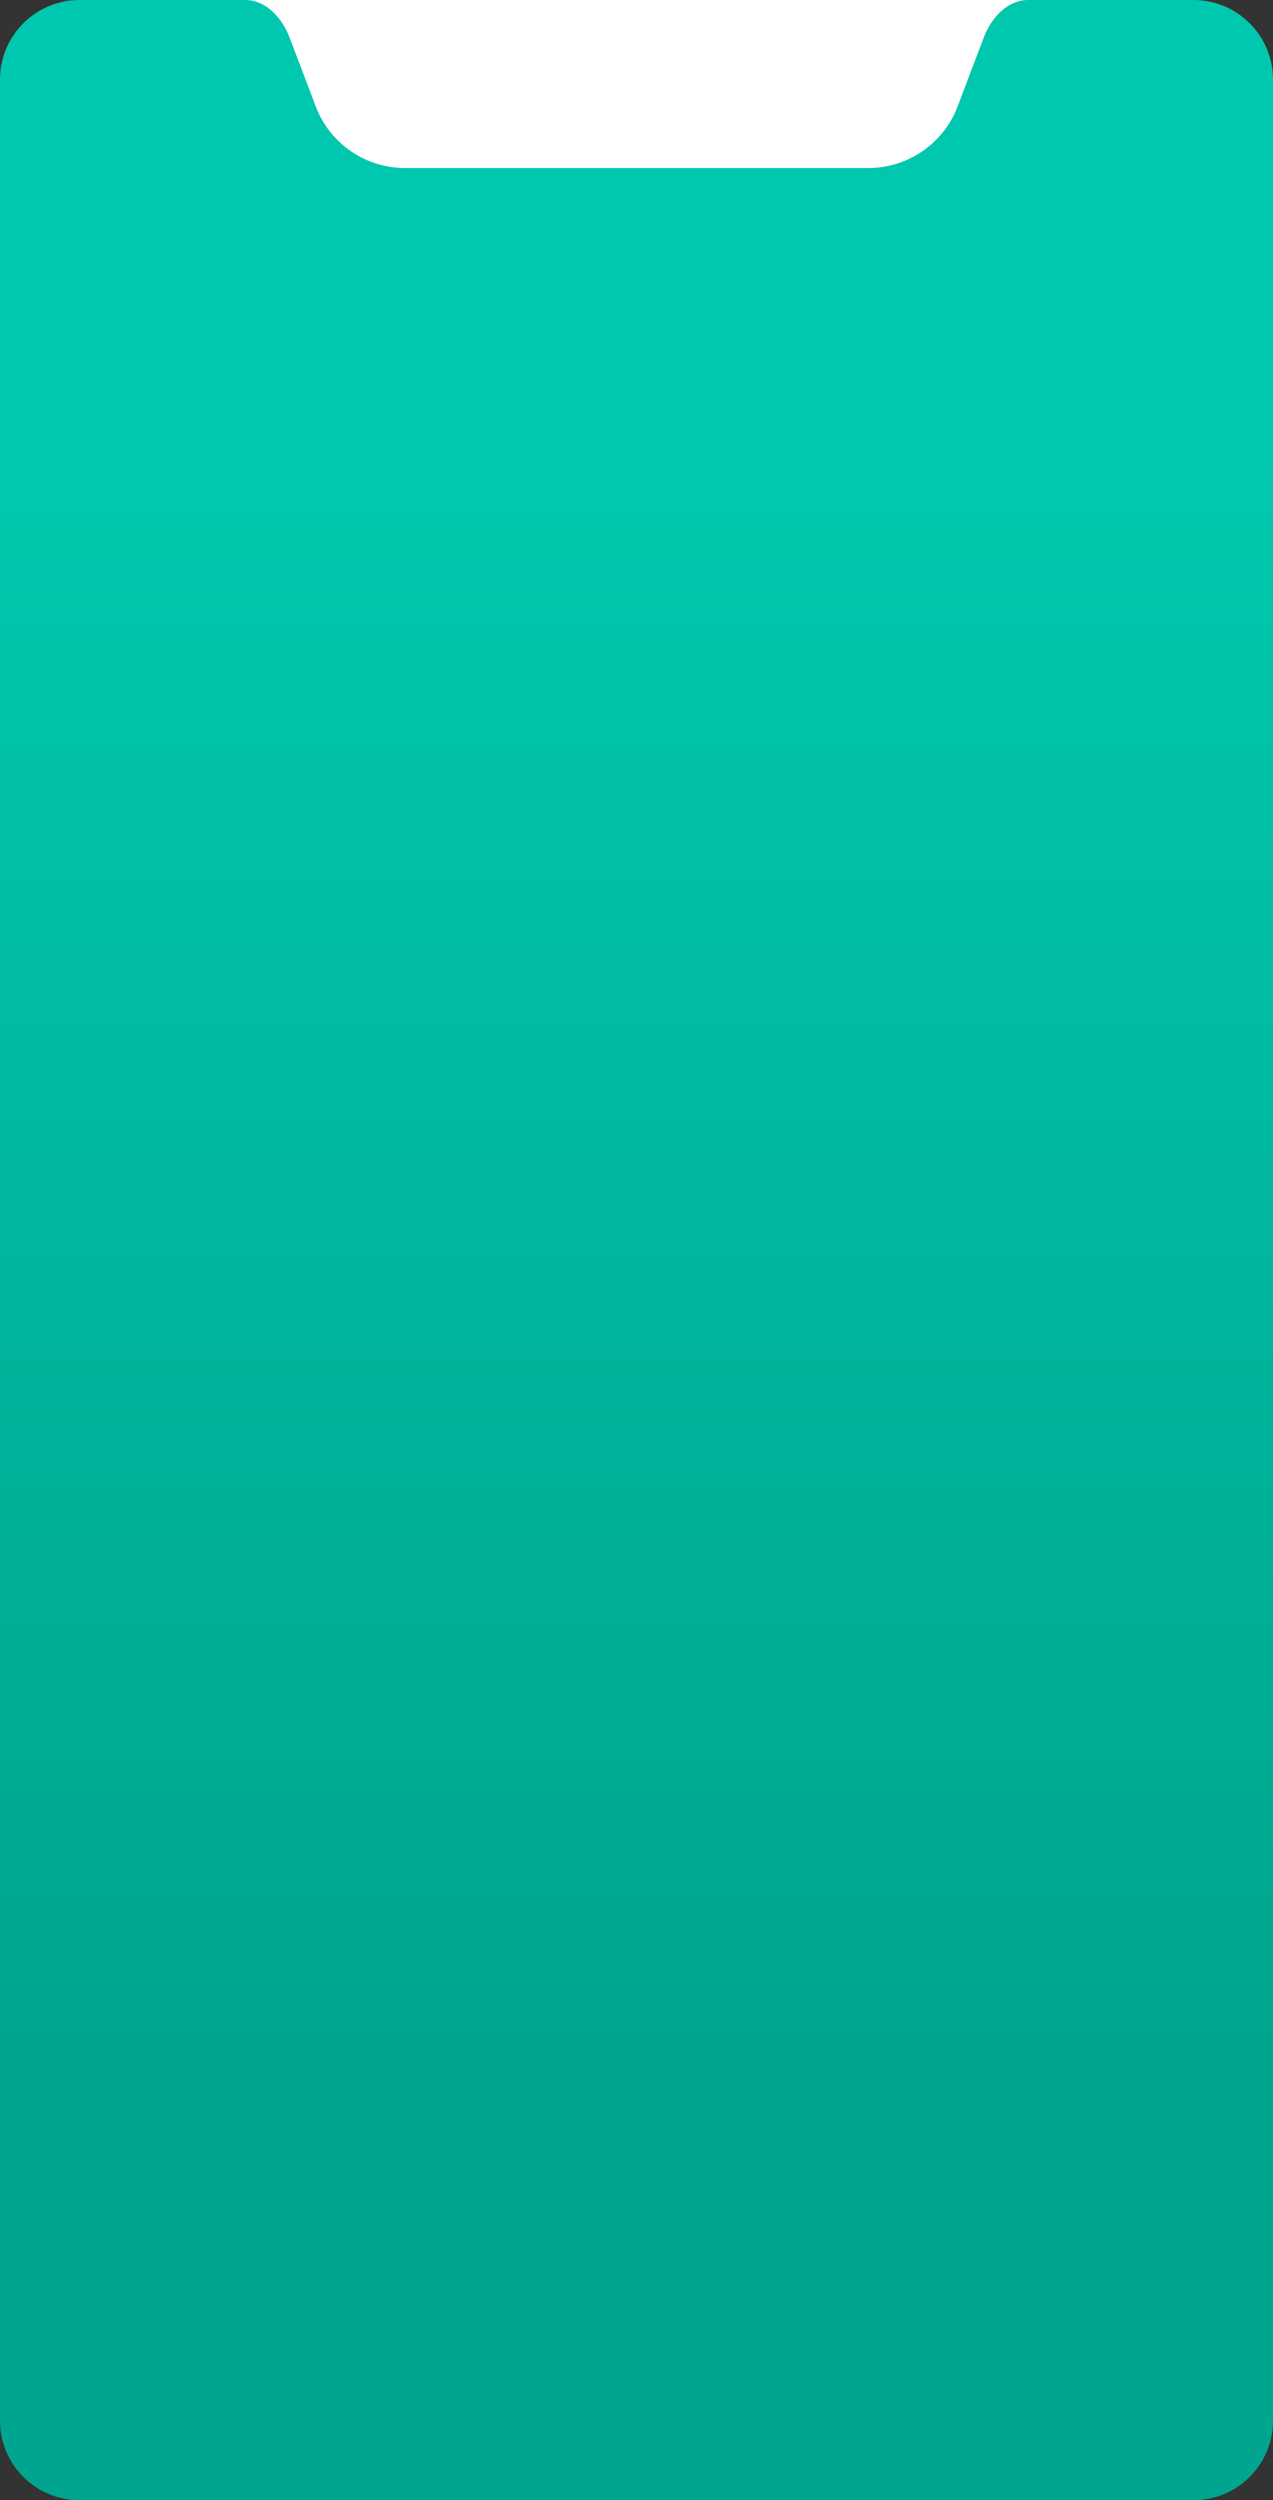
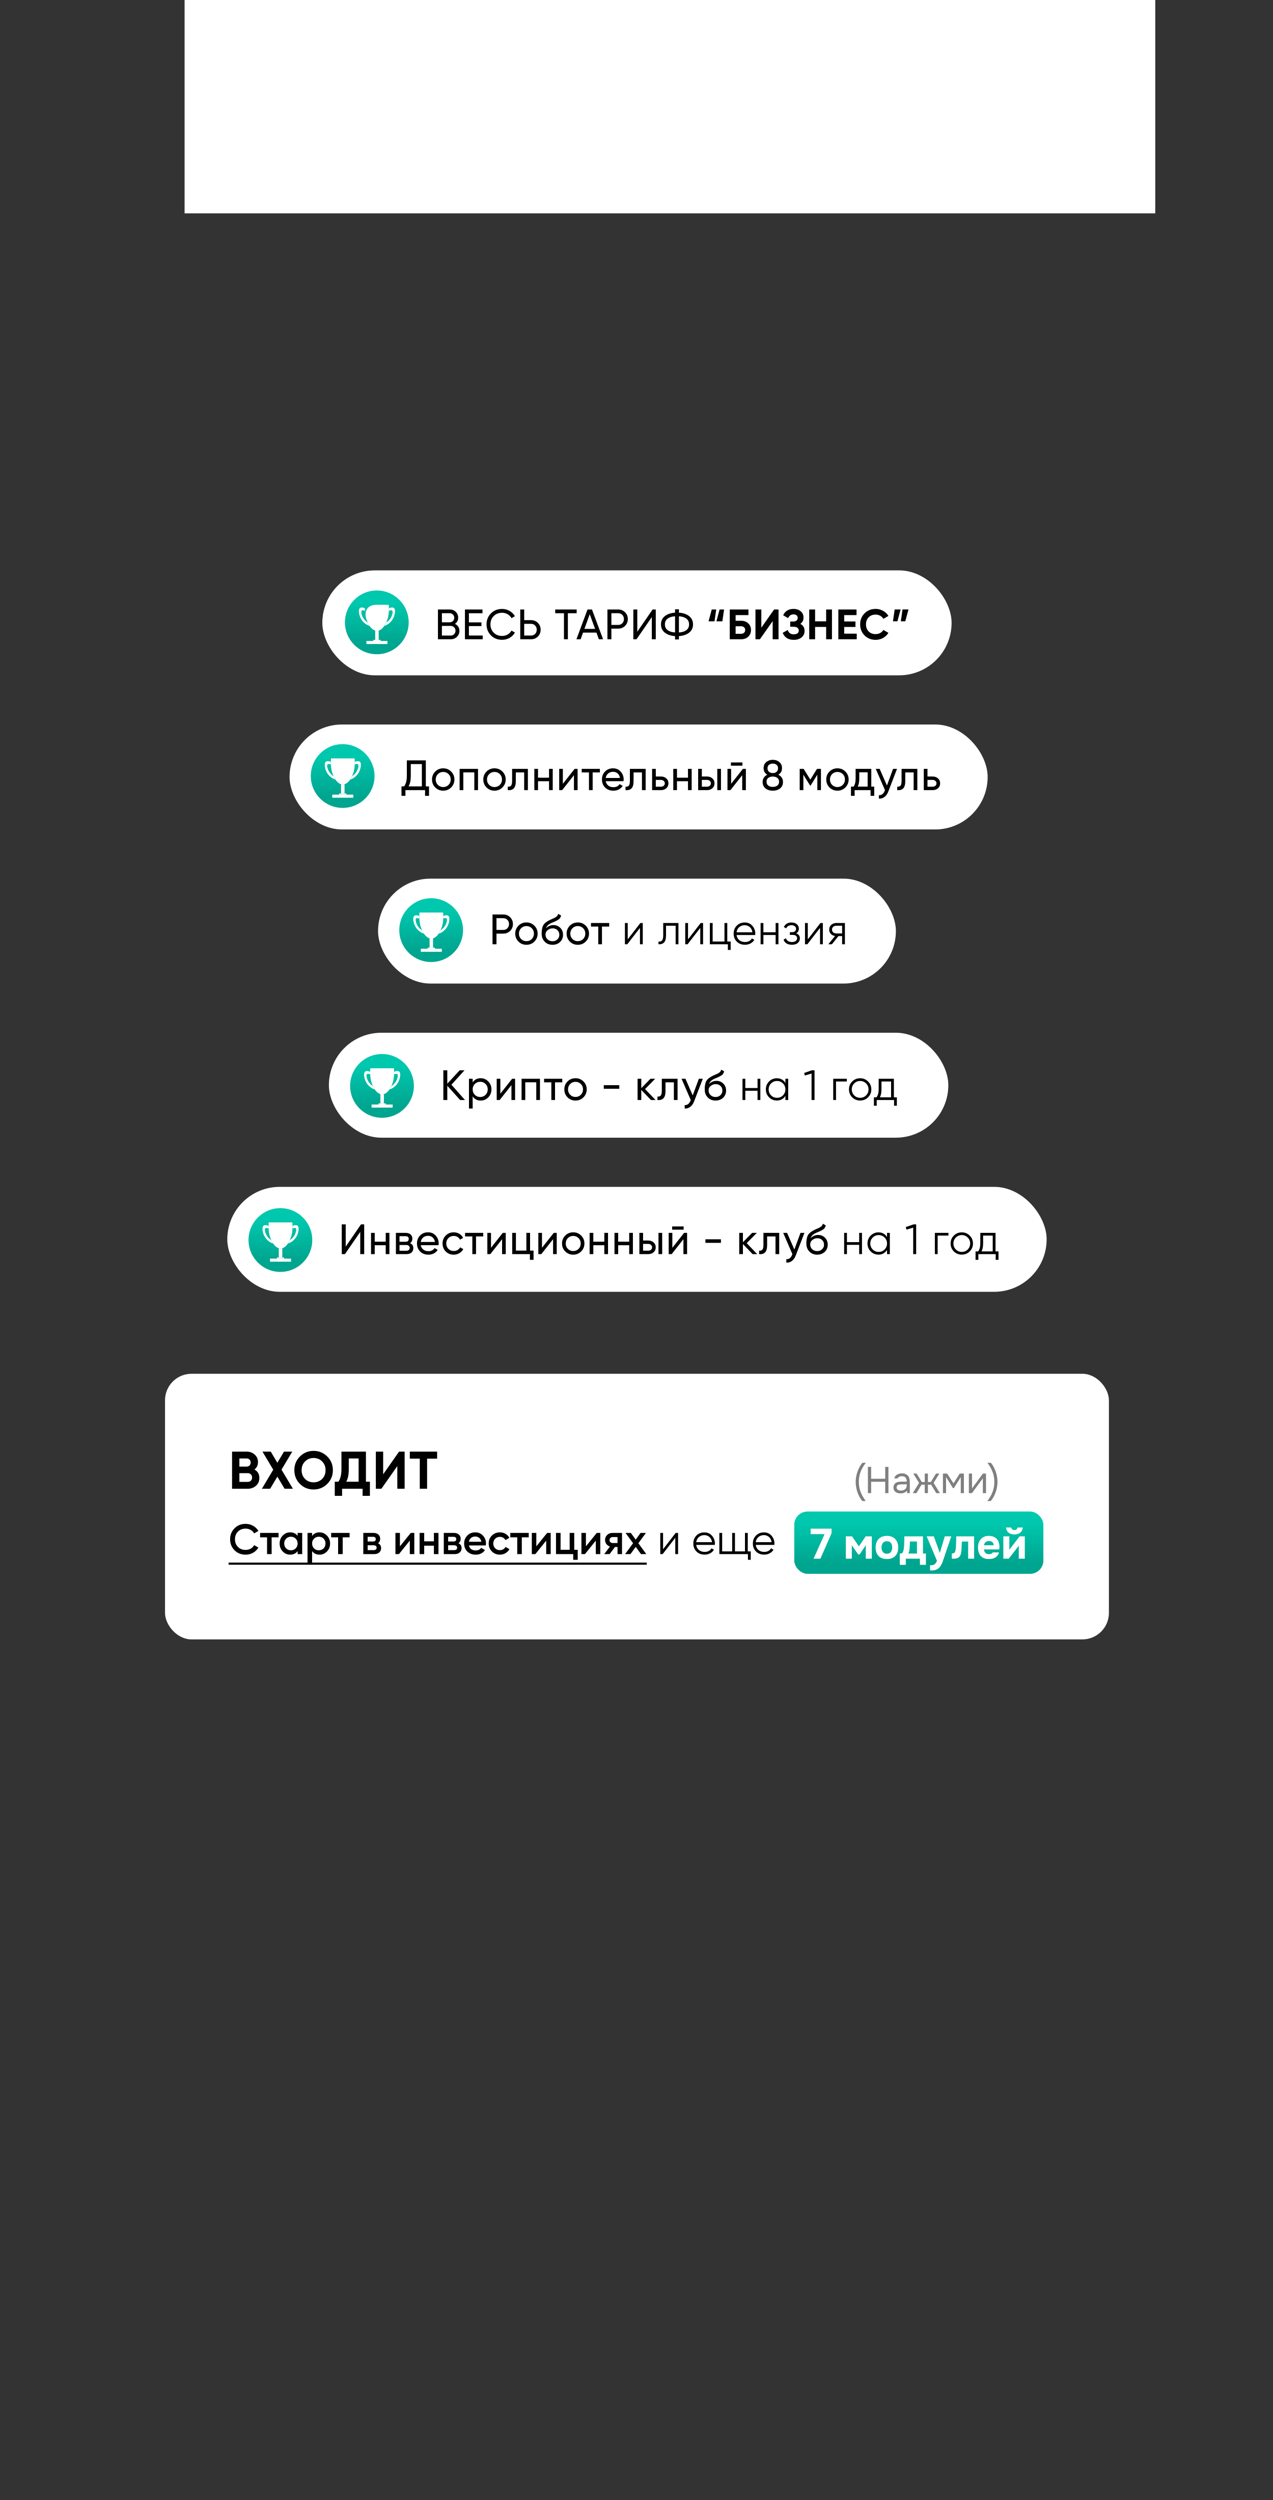
<svg xmlns="http://www.w3.org/2000/svg" width="270" height="530" viewBox="0 0 270 530" fill="none">
  <rect x="0" y="0" width="270" height="530" fill="#333333" stroke="none" />
  <rect x="69.756" y="218.924" width="131.38" height="22.244" rx="11.122" fill="white" />
  <path d="M95.746 229.941L98.62 233.185H97.593L94.871 230.157V233.185H94.033V226.877H94.871V229.725L97.503 226.877H98.53L95.746 229.941ZM101.953 228.562C102.584 228.562 103.121 228.793 103.566 229.256C104.011 229.719 104.233 230.277 104.233 230.932C104.233 231.593 104.011 232.155 103.566 232.617C103.127 233.074 102.59 233.302 101.953 233.302C101.208 233.302 100.64 233.005 100.25 232.41V234.987H99.466V228.679H100.25V229.454C100.64 228.859 101.208 228.562 101.953 228.562ZM101.854 232.545C102.304 232.545 102.683 232.392 102.989 232.086C103.296 231.767 103.449 231.383 103.449 230.932C103.449 230.476 103.296 230.094 102.989 229.788C102.683 229.475 102.304 229.319 101.854 229.319C101.397 229.319 101.016 229.475 100.709 229.788C100.403 230.094 100.25 230.476 100.25 230.932C100.25 231.383 100.403 231.767 100.709 232.086C101.016 232.392 101.397 232.545 101.854 232.545ZM106.124 231.842L108.62 228.679H109.251V233.185H108.476V230.022L105.979 233.185H105.349V228.679H106.124V231.842ZM110.624 228.679H114.527V233.185H113.742V229.427H111.408V233.185H110.624V228.679ZM115.396 228.679H119.253V229.436H117.721V233.185H116.937V229.436H115.396V228.679ZM123.747 232.617C123.29 233.074 122.729 233.302 122.062 233.302C121.395 233.302 120.833 233.074 120.376 232.617C119.92 232.161 119.692 231.599 119.692 230.932C119.692 230.265 119.92 229.703 120.376 229.247C120.833 228.79 121.395 228.562 122.062 228.562C122.729 228.562 123.29 228.79 123.747 229.247C124.209 229.71 124.441 230.271 124.441 230.932C124.441 231.593 124.209 232.155 123.747 232.617ZM122.062 232.536C122.512 232.536 122.891 232.383 123.197 232.077C123.504 231.77 123.657 231.389 123.657 230.932C123.657 230.476 123.504 230.094 123.197 229.788C122.891 229.481 122.512 229.328 122.062 229.328C121.617 229.328 121.242 229.481 120.935 229.788C120.629 230.094 120.476 230.476 120.476 230.932C120.476 231.389 120.629 231.77 120.935 232.077C121.242 232.383 121.617 232.536 122.062 232.536ZM131.349 230.797H128.06V230.04H131.349V230.797ZM136.816 230.86L139.042 233.185H138.069L136.014 231.049V233.185H135.23V228.679H136.014V230.671L137.96 228.679H138.97L136.816 230.86ZM140.366 228.679H143.709V233.185H142.925V229.436H141.15V231.275C141.15 231.995 141.006 232.509 140.717 232.816C140.429 233.116 140.005 233.239 139.446 233.185V232.446C139.759 232.488 139.99 232.419 140.14 232.239C140.291 232.053 140.366 231.725 140.366 231.257V228.679ZM146.925 232.212L148.222 228.679H149.061L147.222 233.464C147.03 233.975 146.76 234.363 146.411 234.627C146.063 234.897 145.666 235.017 145.222 234.987V234.257C145.768 234.3 146.174 233.999 146.438 233.356L146.51 233.194L144.555 228.679H145.384L146.925 232.212ZM151.765 233.302C151.098 233.302 150.549 233.083 150.116 232.644C149.683 232.2 149.467 231.635 149.467 230.95C149.467 230.175 149.578 229.583 149.801 229.175C150.029 228.76 150.491 228.385 151.188 228.048C151.224 228.03 151.266 228.009 151.315 227.985C151.369 227.961 151.432 227.934 151.504 227.904C151.582 227.868 151.648 227.838 151.702 227.814L152.189 227.598C152.669 227.357 152.925 227.069 152.955 226.733L153.586 227.093C153.543 227.303 153.474 227.472 153.378 227.598C153.372 227.61 153.354 227.637 153.324 227.679C153.294 227.715 153.273 227.742 153.261 227.76C153.249 227.772 153.228 227.793 153.198 227.823C153.174 227.847 153.147 227.871 153.117 227.895C153.093 227.919 153.06 227.943 153.018 227.967C152.795 228.105 152.636 228.196 152.54 228.238C152.504 228.256 152.465 228.274 152.423 228.292C152.387 228.31 152.357 228.325 152.333 228.337C152.309 228.349 152.291 228.358 152.279 228.364L151.981 228.49L151.693 228.607C151.291 228.781 150.993 228.959 150.801 229.139C150.609 229.319 150.47 229.547 150.386 229.824C150.573 229.595 150.807 229.421 151.089 229.301C151.378 229.181 151.672 229.121 151.972 229.121C152.543 229.121 153.021 229.313 153.405 229.697C153.802 230.088 154 230.584 154 231.184C154 231.797 153.79 232.305 153.369 232.707C152.943 233.104 152.408 233.302 151.765 233.302ZM153.216 231.184C153.216 230.782 153.084 230.454 152.82 230.202C152.561 229.944 152.219 229.815 151.792 229.815C151.414 229.815 151.065 229.938 150.747 230.184C150.44 230.43 150.287 230.749 150.287 231.139C150.287 231.548 150.428 231.884 150.711 232.149C150.993 232.413 151.345 232.545 151.765 232.545C152.192 232.545 152.537 232.416 152.801 232.158C153.078 231.899 153.216 231.575 153.216 231.184ZM160.672 230.644V228.679H161.267V233.185H160.672V231.22H158.077V233.185H157.482V228.679H158.077V230.644H160.672ZM166.58 229.562V228.679H167.175V233.185H166.58V232.302C166.166 232.963 165.559 233.293 164.76 233.293C164.117 233.293 163.567 233.065 163.111 232.608C162.66 232.152 162.435 231.593 162.435 230.932C162.435 230.271 162.66 229.713 163.111 229.256C163.567 228.799 164.117 228.571 164.76 228.571C165.559 228.571 166.166 228.901 166.58 229.562ZM163.543 232.203C163.886 232.545 164.306 232.716 164.805 232.716C165.303 232.716 165.724 232.545 166.066 232.203C166.409 231.848 166.58 231.425 166.58 230.932C166.58 230.433 166.409 230.013 166.066 229.67C165.724 229.322 165.303 229.148 164.805 229.148C164.306 229.148 163.886 229.322 163.543 229.67C163.201 230.013 163.029 230.433 163.029 230.932C163.029 231.425 163.201 231.848 163.543 232.203ZM170.552 227.454L172.219 226.877H172.76V233.185H172.129V227.571L170.714 227.994L170.552 227.454ZM176.724 228.679H179.607V229.256H177.318V233.185H176.724V228.679ZM184.112 232.617C183.649 233.068 183.091 233.293 182.436 233.293C181.769 233.293 181.207 233.068 180.751 232.617C180.294 232.161 180.066 231.599 180.066 230.932C180.066 230.265 180.294 229.707 180.751 229.256C181.207 228.799 181.769 228.571 182.436 228.571C183.097 228.571 183.655 228.799 184.112 229.256C184.575 229.707 184.806 230.265 184.806 230.932C184.806 231.593 184.575 232.155 184.112 232.617ZM181.174 232.203C181.517 232.545 181.937 232.716 182.436 232.716C182.935 232.716 183.355 232.545 183.698 232.203C184.04 231.848 184.211 231.425 184.211 230.932C184.211 230.433 184.04 230.013 183.698 229.67C183.355 229.322 182.935 229.148 182.436 229.148C181.937 229.148 181.517 229.322 181.174 229.67C180.832 230.013 180.661 230.433 180.661 230.932C180.661 231.425 180.832 231.848 181.174 232.203ZM189.59 228.679V232.608H190.221V234.393H189.627V233.185H185.95V234.393H185.355V232.608H185.905C186.211 232.2 186.364 231.632 186.364 230.905V228.679H189.59ZM186.626 232.608H188.996V229.256H186.959V230.905C186.959 231.602 186.848 232.17 186.626 232.608Z" fill="black" />
  <circle cx="81.021" cy="230.191" r="6.759" fill="url(#paint0_linear_261_4569)" />
  <path d="M80.68 233.9V231.939L81.051 232L81.423 231.939V233.9H80.68Z" fill="white" />
  <path d="M78.501 227.2C78.501 227.2 77.218 226.558 77.223 227.815C77.223 227.815 77.21 228.925 77.934 229.835C77.934 229.835 78.5 230.638 79.478 230.944C79.478 230.944 79.207 230.525 79.071 230.207C79.071 230.207 78.181 229.701 77.861 228.658C77.861 228.658 77.296 227.226 78.5 227.735V227.2H78.501Z" fill="white" />
  <path d="M81.051 231.996C81.696 231.996 82.231 231.413 82.231 231.413C82.895 230.744 83.257 229.607 83.257 229.607C83.73 228.369 83.557 226.455 83.557 226.455H81.051H78.544C78.544 226.455 78.372 228.369 78.845 229.607C78.845 229.607 79.207 230.745 79.871 231.413C79.871 231.413 80.406 231.996 81.051 231.996Z" fill="white" />
  <path d="M83.608 227.2C83.608 227.2 84.891 226.558 84.887 227.815C84.887 227.815 84.899 228.925 84.175 229.835C84.175 229.835 83.61 230.638 82.631 230.944C82.631 230.944 82.903 230.525 83.038 230.207C83.038 230.207 83.928 229.701 84.248 228.658C84.248 228.658 84.813 227.226 83.61 227.735V227.2H83.608Z" fill="white" />
  <path d="M83.28 234.138H78.816V234.788H83.28V234.138Z" fill="white" />
  <path d="M81.815 233.899H80.285V234.14H81.815V233.899Z" fill="white" />
  <rect x="48.207" y="251.595" width="173.782" height="22.244" rx="11.122" fill="white" />
  <path d="M77.245 265.852H76.407V261.148L73.162 265.852H72.486V259.544H73.325V264.257L76.569 259.544H77.245V265.852ZM81.811 263.221V261.346H82.595V265.852H81.811V263.969H79.477V265.852H78.693V261.346H79.477V263.221H81.811ZM86.97 263.536C87.433 263.728 87.664 264.077 87.664 264.581C87.664 264.966 87.538 265.275 87.285 265.51C87.033 265.738 86.678 265.852 86.222 265.852H83.969V261.346H86.042C86.486 261.346 86.832 261.457 87.078 261.68C87.33 261.902 87.457 262.199 87.457 262.572C87.457 263.004 87.294 263.326 86.97 263.536ZM86.006 262.049H84.735V263.23H86.006C86.462 263.23 86.691 263.028 86.691 262.626C86.691 262.241 86.462 262.049 86.006 262.049ZM84.735 265.14H86.177C86.405 265.14 86.579 265.086 86.7 264.978C86.826 264.87 86.889 264.717 86.889 264.518C86.889 264.332 86.826 264.188 86.7 264.086C86.579 263.978 86.405 263.924 86.177 263.924H84.735V265.14ZM93.016 263.96H89.24C89.318 264.356 89.501 264.668 89.79 264.897C90.078 265.119 90.439 265.23 90.871 265.23C91.466 265.23 91.898 265.011 92.169 264.572L92.836 264.951C92.391 265.63 91.73 265.969 90.853 265.969C90.144 265.969 89.561 265.747 89.105 265.302C88.66 264.846 88.438 264.278 88.438 263.599C88.438 262.914 88.657 262.349 89.096 261.905C89.534 261.454 90.102 261.229 90.799 261.229C91.46 261.229 91.998 261.463 92.412 261.932C92.833 262.389 93.043 262.947 93.043 263.608C93.043 263.722 93.034 263.839 93.016 263.96ZM90.799 261.968C90.385 261.968 90.036 262.085 89.754 262.319C89.477 262.554 89.306 262.872 89.24 263.275H92.25C92.184 262.86 92.019 262.539 91.754 262.31C91.49 262.082 91.171 261.968 90.799 261.968ZM96.234 265.969C95.555 265.969 94.99 265.744 94.539 265.293C94.089 264.837 93.863 264.272 93.863 263.599C93.863 262.926 94.089 262.364 94.539 261.914C94.99 261.457 95.555 261.229 96.234 261.229C96.678 261.229 97.078 261.337 97.432 261.553C97.787 261.764 98.051 262.049 98.225 262.41L97.567 262.788C97.453 262.548 97.276 262.355 97.035 262.211C96.801 262.067 96.534 261.995 96.234 261.995C95.783 261.995 95.404 262.148 95.098 262.455C94.798 262.767 94.647 263.149 94.647 263.599C94.647 264.044 94.798 264.422 95.098 264.735C95.404 265.041 95.783 265.194 96.234 265.194C96.534 265.194 96.804 265.125 97.044 264.987C97.285 264.843 97.468 264.65 97.594 264.41L98.261 264.798C98.063 265.158 97.784 265.444 97.423 265.654C97.062 265.864 96.666 265.969 96.234 265.969ZM98.64 261.346H102.497V262.103H100.965V265.852H100.181V262.103H98.64V261.346ZM104.14 264.509L106.636 261.346H107.267V265.852H106.492V262.689L103.996 265.852H103.365V261.346H104.14V264.509ZM112.425 261.346V265.104H113.164V267.06H112.389V265.852H108.641V261.346H109.425V265.104H111.641V261.346H112.425ZM114.955 264.509L117.452 261.346H118.082V265.852H117.307V262.689L114.811 265.852H114.18V261.346H114.955V264.509ZM123.259 265.284C122.802 265.741 122.241 265.969 121.574 265.969C120.907 265.969 120.345 265.741 119.889 265.284C119.432 264.828 119.204 264.266 119.204 263.599C119.204 262.932 119.432 262.37 119.889 261.914C120.345 261.457 120.907 261.229 121.574 261.229C122.241 261.229 122.802 261.457 123.259 261.914C123.722 262.376 123.953 262.938 123.953 263.599C123.953 264.26 123.722 264.822 123.259 265.284ZM121.574 265.203C122.024 265.203 122.403 265.05 122.709 264.744C123.016 264.437 123.169 264.056 123.169 263.599C123.169 263.143 123.016 262.761 122.709 262.455C122.403 262.148 122.024 261.995 121.574 261.995C121.129 261.995 120.754 262.148 120.447 262.455C120.141 262.761 119.988 263.143 119.988 263.599C119.988 264.056 120.141 264.437 120.447 264.744C120.754 265.05 121.129 265.203 121.574 265.203ZM128.176 263.221V261.346H128.96V265.852H128.176V263.969H125.842V265.852H125.058V261.346H125.842V263.221H128.176ZM133.451 263.221V261.346H134.235V265.852H133.451V263.969H131.117V265.852H130.333V261.346H131.117V263.221H133.451ZM136.393 262.968H137.511C137.961 262.968 138.334 263.103 138.628 263.374C138.928 263.638 139.079 263.984 139.079 264.41C139.079 264.837 138.928 265.185 138.628 265.456C138.328 265.72 137.955 265.852 137.511 265.852H135.609V261.346H136.393V262.968ZM139.664 265.852V261.346H140.448V265.852H139.664ZM136.393 265.122H137.511C137.739 265.122 137.928 265.056 138.078 264.924C138.229 264.792 138.304 264.62 138.304 264.41C138.304 264.2 138.226 264.029 138.069 263.896C137.919 263.758 137.733 263.689 137.511 263.689H136.393V265.122ZM144.999 260.67H142.565V259.985H144.999V260.67ZM142.602 264.509L145.098 261.346H145.729V265.852H144.954V262.689L142.457 265.852H141.827V261.346H142.602V264.509ZM152.906 263.464H149.617V262.707H152.906V263.464ZM158.373 263.527L160.599 265.852H159.626L157.571 263.716V265.852H156.787V261.346H157.571V263.338L159.517 261.346H160.527L158.373 263.527ZM161.923 261.346H165.266V265.852H164.482V262.103H162.707V263.942C162.707 264.662 162.563 265.176 162.274 265.483C161.986 265.783 161.562 265.906 161.004 265.852V265.113C161.316 265.155 161.547 265.086 161.697 264.906C161.848 264.72 161.923 264.392 161.923 263.924V261.346ZM168.482 264.879L169.779 261.346H170.618L168.779 266.131C168.587 266.642 168.317 267.03 167.968 267.294C167.62 267.564 167.223 267.684 166.779 267.654V266.924C167.325 266.967 167.731 266.666 167.995 266.023L168.067 265.861L166.112 261.346H166.941L168.482 264.879ZM173.322 265.969C172.655 265.969 172.106 265.75 171.673 265.311C171.24 264.867 171.024 264.302 171.024 263.617C171.024 262.842 171.135 262.25 171.358 261.842C171.586 261.427 172.048 261.052 172.745 260.715C172.781 260.697 172.824 260.676 172.872 260.652C172.926 260.628 172.989 260.601 173.061 260.571C173.139 260.535 173.205 260.505 173.259 260.481L173.746 260.265C174.226 260.024 174.482 259.736 174.512 259.4L175.143 259.76C175.1 259.97 175.031 260.139 174.935 260.265C174.929 260.277 174.911 260.304 174.881 260.346C174.851 260.382 174.83 260.409 174.818 260.427C174.806 260.439 174.785 260.46 174.755 260.49C174.731 260.514 174.704 260.538 174.674 260.562C174.65 260.586 174.617 260.61 174.575 260.634C174.353 260.772 174.193 260.863 174.097 260.905C174.061 260.923 174.022 260.941 173.98 260.959C173.944 260.977 173.914 260.992 173.89 261.004C173.866 261.016 173.848 261.025 173.836 261.031L173.538 261.157L173.25 261.274C172.848 261.448 172.55 261.626 172.358 261.806C172.166 261.986 172.027 262.214 171.943 262.491C172.13 262.262 172.364 262.088 172.646 261.968C172.935 261.848 173.229 261.788 173.529 261.788C174.1 261.788 174.578 261.98 174.962 262.364C175.359 262.755 175.557 263.251 175.557 263.851C175.557 264.464 175.347 264.972 174.926 265.374C174.5 265.771 173.965 265.969 173.322 265.969ZM174.773 263.851C174.773 263.449 174.641 263.121 174.377 262.869C174.118 262.611 173.776 262.482 173.349 262.482C172.971 262.482 172.622 262.605 172.304 262.851C171.997 263.097 171.844 263.416 171.844 263.806C171.844 264.215 171.985 264.551 172.268 264.816C172.55 265.08 172.902 265.212 173.322 265.212C173.749 265.212 174.094 265.083 174.359 264.825C174.635 264.566 174.773 264.242 174.773 263.851ZM182.229 263.311V261.346H182.824V265.852H182.229V263.887H179.634V265.852H179.039V261.346H179.634V263.311H182.229ZM188.137 262.229V261.346H188.732V265.852H188.137V264.969C187.723 265.63 187.116 265.96 186.317 265.96C185.674 265.96 185.124 265.732 184.668 265.275C184.217 264.819 183.992 264.26 183.992 263.599C183.992 262.938 184.217 262.38 184.668 261.923C185.124 261.466 185.674 261.238 186.317 261.238C187.116 261.238 187.723 261.568 188.137 262.229ZM185.1 264.87C185.443 265.212 185.863 265.383 186.362 265.383C186.86 265.383 187.281 265.212 187.623 264.87C187.966 264.515 188.137 264.092 188.137 263.599C188.137 263.1 187.966 262.68 187.623 262.337C187.281 261.989 186.86 261.815 186.362 261.815C185.863 261.815 185.443 261.989 185.1 262.337C184.758 262.68 184.586 263.1 184.586 263.599C184.586 264.092 184.758 264.515 185.1 264.87ZM192.109 260.121L193.776 259.544H194.317V265.852H193.686V260.238L192.271 260.661L192.109 260.121ZM198.281 261.346H201.164V261.923H198.875V265.852H198.281V261.346ZM205.669 265.284C205.207 265.735 204.648 265.96 203.993 265.96C203.326 265.96 202.764 265.735 202.308 265.284C201.851 264.828 201.623 264.266 201.623 263.599C201.623 262.932 201.851 262.373 202.308 261.923C202.764 261.466 203.326 261.238 203.993 261.238C204.654 261.238 205.213 261.466 205.669 261.923C206.132 262.373 206.363 262.932 206.363 263.599C206.363 264.26 206.132 264.822 205.669 265.284ZM202.731 264.87C203.074 265.212 203.494 265.383 203.993 265.383C204.492 265.383 204.912 265.212 205.255 264.87C205.597 264.515 205.768 264.092 205.768 263.599C205.768 263.1 205.597 262.68 205.255 262.337C204.912 261.989 204.492 261.815 203.993 261.815C203.494 261.815 203.074 261.989 202.731 262.337C202.389 262.68 202.218 263.1 202.218 263.599C202.218 264.092 202.389 264.515 202.731 264.87ZM211.148 261.346V265.275H211.778V267.06H211.184V265.852H207.507V267.06H206.912V265.275H207.462C207.768 264.867 207.921 264.299 207.921 263.572V261.346H211.148ZM208.183 265.275H210.553V261.923H208.516V263.572C208.516 264.269 208.405 264.837 208.183 265.275Z" fill="black" />
  <circle cx="59.472" cy="262.863" r="6.759" fill="url(#paint1_linear_261_4569)" />
  <g clip-path="url(#clip0_261_4569)">
    <path d="M59.131 266.567V264.606L59.502 264.667L59.874 264.606V266.567H59.131Z" fill="white" />
    <path d="M56.952 259.87C56.952 259.87 55.669 259.228 55.674 260.485C55.674 260.485 55.661 261.595 56.386 262.505C56.386 262.505 56.951 263.307 57.93 263.613C57.93 263.613 57.658 263.195 57.522 262.877C57.522 262.877 56.632 262.371 56.312 261.328C56.312 261.328 55.747 259.896 56.951 260.405V259.87H56.952Z" fill="white" />
    <path d="M59.502 264.667C60.147 264.667 60.683 264.085 60.683 264.085C61.346 263.415 61.708 262.278 61.708 262.278C62.181 261.04 62.008 259.126 62.008 259.126H59.502H56.995C56.995 259.126 56.824 261.04 57.297 262.278C57.297 262.278 57.659 263.416 58.322 264.085C58.322 264.085 58.858 264.667 59.502 264.667Z" fill="white" />
    <path d="M62.059 259.87C62.059 259.87 63.343 259.228 63.338 260.485C63.338 260.485 63.35 261.595 62.626 262.505C62.626 262.505 62.061 263.307 61.082 263.613C61.082 263.613 61.354 263.195 61.489 262.877C61.489 262.877 62.379 262.371 62.699 261.328C62.699 261.328 63.264 259.896 62.061 260.405V259.87H62.059Z" fill="white" />
    <path d="M61.731 266.808H57.268V267.457H61.731V266.808Z" fill="white" />
    <path d="M60.266 266.569H58.736V266.81H60.266V266.569Z" fill="white" />
  </g>
  <rect x="68.365" y="120.912" width="133.465" height="22.244" rx="11.122" fill="white" />
  <path d="M96.493 132.241C96.788 132.385 97.019 132.586 97.187 132.845C97.356 133.103 97.44 133.397 97.44 133.728C97.44 134.233 97.263 134.656 96.908 134.999C96.554 135.341 96.121 135.512 95.61 135.512H92.889V129.204H95.412C95.911 129.204 96.328 129.369 96.665 129.7C97.007 130.03 97.178 130.439 97.178 130.925C97.178 131.49 96.95 131.929 96.493 132.241ZM95.412 129.988H93.727V131.916H95.412C95.676 131.916 95.899 131.823 96.079 131.637C96.259 131.451 96.349 131.223 96.349 130.952C96.349 130.688 96.256 130.463 96.07 130.276C95.89 130.084 95.67 129.988 95.412 129.988ZM93.727 134.728H95.61C95.893 134.728 96.13 134.629 96.322 134.431C96.514 134.233 96.611 133.989 96.611 133.701C96.611 133.418 96.511 133.178 96.313 132.98C96.127 132.782 95.893 132.682 95.61 132.682H93.727V134.728ZM99.451 132.719V134.719H102.38V135.512H98.613V129.204H102.335V129.997H99.451V131.935H102.11V132.719H99.451ZM106.493 135.629C105.532 135.629 104.742 135.314 104.123 134.683C103.504 134.058 103.195 133.283 103.195 132.358C103.195 131.433 103.504 130.658 104.123 130.033C104.742 129.402 105.532 129.087 106.493 129.087C107.064 129.087 107.593 129.225 108.079 129.501C108.566 129.778 108.944 130.15 109.215 130.619L108.485 131.042C108.305 130.694 108.034 130.418 107.674 130.213C107.319 130.003 106.926 129.898 106.493 129.898C105.76 129.898 105.165 130.132 104.709 130.601C104.252 131.063 104.024 131.649 104.024 132.358C104.024 133.061 104.252 133.644 104.709 134.106C105.165 134.575 105.76 134.809 106.493 134.809C106.926 134.809 107.319 134.707 107.674 134.503C108.034 134.293 108.305 134.016 108.485 133.674L109.215 134.088C108.95 134.557 108.575 134.932 108.088 135.215C107.608 135.491 107.076 135.629 106.493 135.629ZM111.182 131.457H112.633C113.21 131.457 113.694 131.652 114.084 132.043C114.475 132.433 114.67 132.914 114.67 133.485C114.67 134.061 114.475 134.545 114.084 134.935C113.7 135.32 113.216 135.512 112.633 135.512H110.344V129.204H111.182V131.457ZM111.182 134.728H112.633C112.982 134.728 113.27 134.611 113.498 134.377C113.727 134.142 113.841 133.845 113.841 133.485C113.841 133.136 113.727 132.842 113.498 132.601C113.276 132.361 112.988 132.241 112.633 132.241H111.182V134.728ZM117.76 129.204H122.31V129.997H120.445V135.512H119.616V129.997H117.76V129.204ZM127.909 135.512H127.017L126.503 134.097H123.665L123.151 135.512H122.259L124.611 129.204H125.557L127.909 135.512ZM125.079 130.204L123.953 133.313H126.215L125.079 130.204ZM128.834 129.204H131.123C131.699 129.204 132.183 129.399 132.573 129.79C132.964 130.18 133.159 130.661 133.159 131.232C133.159 131.802 132.964 132.283 132.573 132.673C132.183 133.064 131.699 133.259 131.123 133.259H129.672V135.512H128.834V129.204ZM129.672 132.475H131.123C131.477 132.475 131.765 132.358 131.988 132.124C132.216 131.877 132.33 131.58 132.33 131.232C132.33 130.871 132.216 130.574 131.988 130.339C131.759 130.105 131.471 129.988 131.123 129.988H129.672V132.475ZM139.088 135.512H138.249V130.808L135.005 135.512H134.329V129.204H135.167V133.917L138.412 129.204H139.088V135.512ZM143.997 134.845V135.557H143.177V134.845C142.275 134.779 141.551 134.533 141.005 134.106C140.464 133.674 140.194 133.091 140.194 132.358C140.194 131.625 140.464 131.042 141.005 130.61C141.551 130.183 142.275 129.937 143.177 129.871V129.159H143.997V129.871C144.91 129.937 145.634 130.183 146.168 130.61C146.715 131.042 146.989 131.625 146.989 132.358C146.989 133.091 146.715 133.674 146.168 134.106C145.634 134.533 144.91 134.779 143.997 134.845ZM143.997 130.637V134.079C144.688 134.031 145.219 133.863 145.592 133.575C145.964 133.28 146.15 132.875 146.15 132.358C146.15 131.841 145.964 131.439 145.592 131.15C145.219 130.856 144.688 130.685 143.997 130.637ZM141.581 131.15C141.209 131.439 141.023 131.841 141.023 132.358C141.023 132.875 141.209 133.277 141.581 133.566C141.954 133.854 142.486 134.022 143.177 134.07V130.637C142.486 130.685 141.954 130.856 141.581 131.15ZM151.545 131.709H150.283L150.959 129.204H151.905L151.545 131.709ZM153.212 131.709H151.95L152.626 129.204H153.573L153.212 131.709ZM156.023 131.592H157.194C157.813 131.592 158.315 131.775 158.699 132.142C159.09 132.502 159.285 132.971 159.285 133.548C159.285 134.124 159.09 134.599 158.699 134.971C158.315 135.332 157.813 135.512 157.194 135.512H154.779V129.204H158.744V130.394H156.023V131.592ZM156.023 134.35H157.194C157.447 134.35 157.651 134.278 157.807 134.133C157.969 133.989 158.05 133.794 158.05 133.548C158.05 133.301 157.969 133.109 157.807 132.971C157.651 132.827 157.447 132.755 157.194 132.755H156.023V134.35ZM165.124 135.512H163.881V131.664L161.177 135.512H160.231V129.204H161.475V133.061L164.178 129.204H165.124V135.512ZM169.748 132.25C170.349 132.562 170.649 133.061 170.649 133.746C170.649 134.305 170.436 134.761 170.009 135.116C169.589 135.464 169.039 135.638 168.36 135.638C167.188 135.638 166.404 135.143 166.008 134.151L167.08 133.548C167.266 134.16 167.693 134.467 168.36 134.467C168.696 134.467 168.955 134.398 169.135 134.26C169.321 134.115 169.414 133.917 169.414 133.665C169.414 133.412 169.324 133.217 169.144 133.079C168.964 132.935 168.711 132.863 168.387 132.863H167.603V131.754H168.198C168.51 131.754 168.753 131.688 168.928 131.556C169.102 131.418 169.189 131.232 169.189 130.997C169.189 130.757 169.111 130.571 168.955 130.439C168.805 130.306 168.585 130.24 168.297 130.24C167.756 130.24 167.378 130.505 167.161 131.033L166.107 130.421C166.534 129.525 167.263 129.078 168.297 129.078C168.916 129.078 169.426 129.246 169.829 129.582C170.225 129.913 170.424 130.357 170.424 130.916C170.424 131.481 170.198 131.926 169.748 132.25ZM175.223 131.709V129.204H176.457V135.512H175.223V132.899H172.88V135.512H171.636V129.204H172.88V131.709H175.223ZM179.053 132.908V134.323H181.712V135.512H177.81V129.204H181.667V130.394H179.053V131.736H181.441V132.908H179.053ZM185.716 135.638C184.773 135.638 183.989 135.323 183.364 134.692C182.746 134.067 182.436 133.289 182.436 132.358C182.436 131.421 182.746 130.643 183.364 130.024C183.989 129.393 184.773 129.078 185.716 129.078C186.287 129.078 186.813 129.213 187.294 129.483C187.78 129.748 188.159 130.108 188.429 130.565L187.357 131.187C187.2 130.904 186.978 130.685 186.69 130.529C186.401 130.366 186.077 130.285 185.716 130.285C185.104 130.285 184.608 130.478 184.23 130.862C183.857 131.253 183.671 131.751 183.671 132.358C183.671 132.959 183.857 133.455 184.23 133.845C184.608 134.23 185.104 134.422 185.716 134.422C186.077 134.422 186.401 134.344 186.69 134.187C186.984 134.025 187.206 133.806 187.357 133.53L188.429 134.151C188.159 134.608 187.78 134.971 187.294 135.242C186.813 135.506 186.287 135.638 185.716 135.638ZM189.757 129.195H191.018L190.342 131.7H189.396L189.757 129.195ZM191.424 129.195H192.686L192.01 131.7H191.063L191.424 129.195Z" fill="black" />
  <circle cx="79.921" cy="131.93" r="6.759" fill="url(#paint2_linear_261_4569)" />
  <path d="M79.578 135.636V133.675L79.95 133.736L80.321 133.675V135.636H79.578Z" fill="white" />
  <path d="M77.4 128.938C77.4 128.938 76.116 128.297 76.121 129.553C76.121 129.553 76.109 130.663 76.833 131.573C76.833 131.573 77.398 132.376 78.377 132.682C78.377 132.682 78.105 132.263 77.969 131.945C77.969 131.945 77.08 131.439 76.76 130.396C76.76 130.396 76.195 128.965 77.398 129.474V128.938H77.4Z" fill="white" />
-   <path d="M79.948 133.736C80.593 133.736 81.128 133.153 81.128 133.153C81.791 132.484 82.154 131.347 82.154 131.347C82.627 130.109 82.453 128.195 82.453 128.195H79.948H77.441C77.441 128.195 77.269 130.109 77.742 131.347C77.742 131.347 78.104 132.485 78.767 133.153C78.767 133.153 79.303 133.736 79.948 133.736Z" fill="white" />
+   <path d="M79.948 133.736C80.593 133.736 81.128 133.153 81.128 133.153C81.791 132.484 82.154 131.347 82.154 131.347C82.627 130.109 82.453 128.195 82.453 128.195H79.948C77.441 128.195 77.269 130.109 77.742 131.347C77.742 131.347 78.104 132.485 78.767 133.153C78.767 133.153 79.303 133.736 79.948 133.736Z" fill="white" />
  <path d="M82.507 128.938C82.507 128.938 83.79 128.297 83.785 129.553C83.785 129.553 83.798 130.663 83.073 131.573C83.073 131.573 82.508 132.376 81.529 132.682C81.529 132.682 81.801 132.263 81.937 131.945C81.937 131.945 82.827 131.439 83.147 130.396C83.147 130.396 83.712 128.965 82.508 129.474V128.938H82.507Z" fill="white" />
  <path d="M82.178 135.874H77.715V136.523H82.178V135.874Z" fill="white" />
  <path d="M80.713 135.636H79.184V135.876H80.713V135.636Z" fill="white" />
  <rect x="80.184" y="186.255" width="109.831" height="22.244" rx="11.122" fill="white" />
  <path d="M104.463 193.856H106.752C107.329 193.856 107.812 194.051 108.203 194.442C108.593 194.832 108.789 195.313 108.789 195.883C108.789 196.454 108.593 196.935 108.203 197.325C107.812 197.716 107.329 197.911 106.752 197.911H105.301V200.164H104.463V193.856ZM105.301 197.127H106.752C107.106 197.127 107.395 197.01 107.617 196.776C107.845 196.529 107.96 196.232 107.96 195.883C107.96 195.523 107.845 195.226 107.617 194.991C107.389 194.757 107.1 194.64 106.752 194.64H105.301V197.127ZM113.337 199.596C112.881 200.053 112.319 200.281 111.652 200.281C110.985 200.281 110.424 200.053 109.967 199.596C109.51 199.14 109.282 198.578 109.282 197.911C109.282 197.244 109.51 196.683 109.967 196.226C110.424 195.769 110.985 195.541 111.652 195.541C112.319 195.541 112.881 195.769 113.337 196.226C113.8 196.689 114.031 197.25 114.031 197.911C114.031 198.572 113.8 199.134 113.337 199.596ZM111.652 199.515C112.103 199.515 112.481 199.362 112.788 199.056C113.094 198.749 113.247 198.368 113.247 197.911C113.247 197.455 113.094 197.073 112.788 196.767C112.481 196.46 112.103 196.307 111.652 196.307C111.208 196.307 110.832 196.46 110.526 196.767C110.219 197.073 110.066 197.455 110.066 197.911C110.066 198.368 110.219 198.749 110.526 199.056C110.832 199.362 111.208 199.515 111.652 199.515ZM117.182 200.281C116.515 200.281 115.965 200.062 115.532 199.623C115.1 199.179 114.884 198.614 114.884 197.929C114.884 197.154 114.995 196.562 115.217 196.154C115.445 195.739 115.908 195.364 116.605 195.027C116.641 195.009 116.683 194.988 116.731 194.964C116.785 194.94 116.848 194.913 116.92 194.883C116.998 194.847 117.064 194.817 117.118 194.793L117.605 194.577C118.086 194.336 118.341 194.048 118.371 193.712L119.002 194.072C118.96 194.282 118.891 194.451 118.795 194.577C118.789 194.589 118.771 194.616 118.741 194.658C118.711 194.694 118.69 194.721 118.678 194.739C118.665 194.751 118.644 194.772 118.614 194.802C118.59 194.826 118.563 194.85 118.533 194.874C118.509 194.898 118.476 194.922 118.434 194.946C118.212 195.084 118.053 195.175 117.957 195.217C117.921 195.235 117.881 195.253 117.839 195.271C117.803 195.289 117.773 195.304 117.749 195.316C117.725 195.328 117.707 195.337 117.695 195.343L117.398 195.469L117.109 195.586C116.707 195.76 116.41 195.938 116.217 196.118C116.025 196.298 115.887 196.526 115.803 196.803C115.989 196.574 116.223 196.4 116.506 196.28C116.794 196.16 117.088 196.1 117.389 196.1C117.96 196.1 118.437 196.292 118.822 196.676C119.218 197.067 119.416 197.563 119.416 198.163C119.416 198.776 119.206 199.284 118.786 199.686C118.359 200.083 117.824 200.281 117.182 200.281ZM118.632 198.163C118.632 197.761 118.5 197.433 118.236 197.181C117.978 196.923 117.635 196.794 117.209 196.794C116.83 196.794 116.482 196.917 116.163 197.163C115.857 197.409 115.704 197.728 115.704 198.118C115.704 198.527 115.845 198.863 116.127 199.128C116.41 199.392 116.761 199.524 117.182 199.524C117.608 199.524 117.954 199.395 118.218 199.137C118.494 198.878 118.632 198.554 118.632 198.163ZM124.232 199.596C123.776 200.053 123.214 200.281 122.547 200.281C121.88 200.281 121.318 200.053 120.862 199.596C120.405 199.14 120.177 198.578 120.177 197.911C120.177 197.244 120.405 196.683 120.862 196.226C121.318 195.769 121.88 195.541 122.547 195.541C123.214 195.541 123.776 195.769 124.232 196.226C124.695 196.689 124.926 197.25 124.926 197.911C124.926 198.572 124.695 199.134 124.232 199.596ZM122.547 199.515C122.998 199.515 123.376 199.362 123.683 199.056C123.989 198.749 124.142 198.368 124.142 197.911C124.142 197.455 123.989 197.073 123.683 196.767C123.376 196.46 122.998 196.307 122.547 196.307C122.102 196.307 121.727 196.46 121.421 196.767C121.114 197.073 120.961 197.455 120.961 197.911C120.961 198.368 121.114 198.749 121.421 199.056C121.727 199.362 122.102 199.515 122.547 199.515ZM125.35 195.658H129.207V196.415H127.675V200.164H126.891V196.415H125.35V195.658ZM133.138 199.128L135.824 195.658H136.329V200.164H135.734V196.695L133.048 200.164H132.544V195.658H133.138V199.128ZM140.668 195.658H143.895V200.164H143.3V196.235H141.263V198.245C141.263 198.996 141.119 199.512 140.831 199.795C140.548 200.077 140.158 200.2 139.659 200.164V199.605C140.007 199.641 140.263 199.557 140.425 199.353C140.587 199.149 140.668 198.779 140.668 198.245V195.658ZM145.929 199.128L148.615 195.658H149.12V200.164H148.525V196.695L145.839 200.164H145.335V195.658H145.929V199.128ZM154.253 195.658V199.587H154.973V201.372H154.379V200.164H150.558V195.658H151.152V199.587H153.658V195.658H154.253ZM157.959 195.55C158.632 195.55 159.17 195.787 159.572 196.262C159.987 196.731 160.194 197.286 160.194 197.929C160.194 197.959 160.188 198.052 160.176 198.209H156.22C156.28 198.659 156.472 199.02 156.797 199.29C157.121 199.56 157.527 199.695 158.013 199.695C158.698 199.695 159.182 199.44 159.464 198.929L159.987 199.236C159.789 199.56 159.515 199.816 159.167 200.002C158.824 200.182 158.437 200.272 158.004 200.272C157.295 200.272 156.719 200.05 156.274 199.605C155.829 199.161 155.607 198.596 155.607 197.911C155.607 197.232 155.826 196.67 156.265 196.226C156.704 195.775 157.268 195.55 157.959 195.55ZM157.959 196.127C157.491 196.127 157.097 196.265 156.779 196.541C156.466 196.818 156.28 197.181 156.22 197.632H159.581C159.515 197.151 159.332 196.782 159.032 196.523C158.719 196.259 158.362 196.127 157.959 196.127ZM164.511 197.623V195.658H165.105V200.164H164.511V198.199H161.915V200.164H161.32V195.658H161.915V197.623H164.511ZM168.868 197.848C169.391 198.046 169.653 198.407 169.653 198.929C169.653 199.308 169.505 199.626 169.211 199.885C168.929 200.143 168.514 200.272 167.967 200.272C167.054 200.272 166.459 199.912 166.183 199.191L166.688 198.893C166.88 199.428 167.306 199.695 167.967 199.695C168.31 199.695 168.577 199.623 168.769 199.479C168.962 199.329 169.058 199.134 169.058 198.893C169.058 198.677 168.98 198.506 168.823 198.38C168.667 198.248 168.457 198.181 168.193 198.181H167.535V197.605H168.012C168.271 197.605 168.472 197.542 168.616 197.415C168.766 197.283 168.841 197.103 168.841 196.875C168.841 196.658 168.751 196.481 168.571 196.343C168.397 196.199 168.166 196.127 167.877 196.127C167.318 196.127 166.943 196.352 166.751 196.803L166.255 196.514C166.555 195.871 167.096 195.55 167.877 195.55C168.358 195.55 168.736 195.676 169.013 195.929C169.295 196.175 169.436 196.478 169.436 196.839C169.436 197.301 169.247 197.638 168.868 197.848ZM171.332 199.128L174.017 195.658H174.522V200.164H173.927V196.695L171.241 200.164H170.737V195.658H171.332V199.128ZM177.375 195.658H179.204V200.164H178.609V198.434H177.834L176.446 200.164H175.689L177.113 198.416C176.747 198.362 176.446 198.212 176.212 197.965C175.984 197.713 175.87 197.409 175.87 197.055C175.87 196.652 176.014 196.319 176.302 196.055C176.603 195.79 176.96 195.658 177.375 195.658ZM177.375 197.875H178.609V196.235H177.375C177.116 196.235 176.9 196.313 176.726 196.469C176.551 196.619 176.464 196.815 176.464 197.055C176.464 197.295 176.551 197.494 176.726 197.65C176.9 197.8 177.116 197.875 177.375 197.875Z" fill="black" />
  <circle cx="91.448" cy="197.171" r="6.759" fill="url(#paint3_linear_261_4569)" />
  <path d="M91.107 200.877V198.916L91.479 198.977L91.85 198.916V200.877H91.107Z" fill="white" />
  <path d="M88.929 194.181C88.929 194.181 87.646 193.539 87.65 194.796C87.65 194.796 87.638 195.906 88.362 196.816C88.362 196.816 88.927 197.618 89.906 197.924C89.906 197.924 89.635 197.506 89.499 197.188C89.499 197.188 88.609 196.682 88.289 195.639C88.289 195.639 87.724 194.207 88.927 194.716V194.181H88.929Z" fill="white" />
  <path d="M91.479 198.978C92.124 198.978 92.659 198.396 92.659 198.396C93.323 197.726 93.685 196.59 93.685 196.59C94.158 195.352 93.985 193.438 93.985 193.438H91.479H88.972C88.972 193.438 88.8 195.352 89.273 196.59C89.273 196.59 89.635 197.728 90.299 198.396C90.299 198.396 90.834 198.978 91.479 198.978Z" fill="white" />
  <path d="M94.036 194.181C94.036 194.181 95.319 193.539 95.314 194.796C95.314 194.796 95.327 195.906 94.603 196.816C94.603 196.816 94.037 197.618 93.059 197.924C93.059 197.924 93.33 197.506 93.466 197.188C93.466 197.188 94.356 196.682 94.676 195.639C94.676 195.639 95.241 194.207 94.037 194.716V194.181H94.036Z" fill="white" />
  <path d="M93.709 201.117H89.246V201.767H93.709V201.117Z" fill="white" />
  <path d="M92.243 200.876H90.713V201.117H92.243V200.876Z" fill="white" />
  <rect x="61.414" y="153.583" width="148.063" height="22.244" rx="11.122" fill="white" />
  <path d="M90.317 161.184V166.7H90.992V168.7H90.154V167.493H85.991V168.7H85.153V166.7H85.703C86.093 166.207 86.288 165.468 86.288 164.483V161.184H90.317ZM86.649 166.7H89.478V161.968H87.126V164.501C87.126 165.45 86.967 166.183 86.649 166.7ZM95.686 166.925C95.229 167.382 94.667 167.61 94 167.61C93.334 167.61 92.772 167.382 92.315 166.925C91.859 166.468 91.63 165.907 91.63 165.24C91.63 164.573 91.859 164.011 92.315 163.555C92.772 163.098 93.334 162.87 94 162.87C94.667 162.87 95.229 163.098 95.686 163.555C96.148 164.017 96.379 164.579 96.379 165.24C96.379 165.901 96.148 166.462 95.686 166.925ZM94 166.844C94.451 166.844 94.829 166.691 95.136 166.384C95.442 166.078 95.596 165.696 95.596 165.24C95.596 164.783 95.442 164.402 95.136 164.095C94.829 163.789 94.451 163.636 94 163.636C93.556 163.636 93.18 163.789 92.874 164.095C92.567 164.402 92.414 164.783 92.414 165.24C92.414 165.696 92.567 166.078 92.874 166.384C93.18 166.691 93.556 166.844 94 166.844ZM97.484 162.987H101.386V167.493H100.602V163.735H98.268V167.493H97.484V162.987ZM106.563 166.925C106.106 167.382 105.544 167.61 104.878 167.61C104.211 167.61 103.649 167.382 103.192 166.925C102.736 166.468 102.507 165.907 102.507 165.24C102.507 164.573 102.736 164.011 103.192 163.555C103.649 163.098 104.211 162.87 104.878 162.87C105.544 162.87 106.106 163.098 106.563 163.555C107.025 164.017 107.257 164.579 107.257 165.24C107.257 165.901 107.025 166.462 106.563 166.925ZM104.878 166.844C105.328 166.844 105.707 166.691 106.013 166.384C106.319 166.078 106.473 165.696 106.473 165.24C106.473 164.783 106.319 164.402 106.013 164.095C105.707 163.789 105.328 163.636 104.878 163.636C104.433 163.636 104.057 163.789 103.751 164.095C103.445 164.402 103.291 164.783 103.291 165.24C103.291 165.696 103.445 166.078 103.751 166.384C104.057 166.691 104.433 166.844 104.878 166.844ZM108.617 162.987H111.961V167.493H111.177V163.744H109.401V165.582C109.401 166.303 109.257 166.817 108.969 167.123C108.68 167.424 108.257 167.547 107.698 167.493V166.754C108.011 166.796 108.242 166.727 108.392 166.546C108.542 166.36 108.617 166.033 108.617 165.564V162.987ZM116.447 164.861V162.987H117.231V167.493H116.447V165.609H114.113V167.493H113.329V162.987H114.113V164.861H116.447ZM119.38 166.15L121.876 162.987H122.507V167.493H121.732V164.33L119.236 167.493H118.605V162.987H119.38V166.15ZM123.376 162.987H127.233V163.744H125.701V167.493H124.917V163.744H123.376V162.987ZM132.25 165.6H128.474C128.552 165.997 128.735 166.309 129.024 166.537C129.312 166.76 129.672 166.871 130.105 166.871C130.7 166.871 131.132 166.652 131.403 166.213L132.07 166.591C131.625 167.27 130.964 167.61 130.087 167.61C129.378 167.61 128.795 167.388 128.339 166.943C127.894 166.486 127.672 165.919 127.672 165.24C127.672 164.555 127.891 163.99 128.33 163.546C128.768 163.095 129.336 162.87 130.033 162.87C130.694 162.87 131.232 163.104 131.646 163.573C132.067 164.029 132.277 164.588 132.277 165.249C132.277 165.363 132.268 165.48 132.25 165.6ZM130.033 163.609C129.618 163.609 129.27 163.726 128.988 163.96C128.711 164.194 128.54 164.513 128.474 164.915H131.484C131.418 164.501 131.253 164.179 130.988 163.951C130.724 163.723 130.405 163.609 130.033 163.609ZM133.597 162.987H136.94V167.493H136.156V163.744H134.381V165.582C134.381 166.303 134.237 166.817 133.948 167.123C133.66 167.424 133.236 167.547 132.678 167.493V166.754C132.99 166.796 133.221 166.727 133.372 166.546C133.522 166.36 133.597 166.033 133.597 165.564V162.987ZM139.093 164.609H140.21C140.661 164.609 141.033 164.744 141.328 165.014C141.628 165.279 141.778 165.624 141.778 166.051C141.778 166.477 141.628 166.826 141.328 167.096C141.027 167.361 140.655 167.493 140.21 167.493H138.309V162.987H139.093V164.609ZM139.093 166.763H140.21C140.438 166.763 140.628 166.697 140.778 166.564C140.928 166.432 141.003 166.261 141.003 166.051C141.003 165.841 140.925 165.669 140.769 165.537C140.619 165.399 140.432 165.33 140.21 165.33H139.093V166.763ZM145.919 164.861V162.987H146.703V167.493H145.919V165.609H143.585V167.493H142.801V162.987H143.585V164.861H145.919ZM148.861 164.609H149.978C150.429 164.609 150.801 164.744 151.096 165.014C151.396 165.279 151.546 165.624 151.546 166.051C151.546 166.477 151.396 166.826 151.096 167.096C150.795 167.361 150.423 167.493 149.978 167.493H148.077V162.987H148.861V164.609ZM152.132 167.493V162.987H152.916V167.493H152.132ZM148.861 166.763H149.978C150.207 166.763 150.396 166.697 150.546 166.564C150.696 166.432 150.771 166.261 150.771 166.051C150.771 165.841 150.693 165.669 150.537 165.537C150.387 165.399 150.201 165.33 149.978 165.33H148.861V166.763ZM157.466 162.311H155.033V161.626H157.466V162.311ZM155.069 166.15L157.566 162.987H158.196V167.493H157.421V164.33L154.925 167.493H154.294V162.987H155.069V166.15ZM165.085 164.23C165.74 164.567 166.068 165.078 166.068 165.762C166.068 166.339 165.866 166.793 165.464 167.123C165.055 167.448 164.536 167.61 163.905 167.61C163.274 167.61 162.757 167.448 162.355 167.123C161.952 166.793 161.751 166.339 161.751 165.762C161.751 165.078 162.078 164.567 162.733 164.23C162.217 163.906 161.958 163.446 161.958 162.852C161.958 162.281 162.147 161.842 162.526 161.536C162.91 161.223 163.37 161.067 163.905 161.067C164.451 161.067 164.911 161.223 165.284 161.536C165.668 161.842 165.86 162.281 165.86 162.852C165.86 163.446 165.602 163.906 165.085 164.23ZM163.905 161.869C163.574 161.869 163.304 161.956 163.094 162.131C162.889 162.305 162.787 162.551 162.787 162.87C162.787 163.182 162.892 163.428 163.103 163.609C163.313 163.789 163.58 163.879 163.905 163.879C164.229 163.879 164.497 163.789 164.707 163.609C164.917 163.428 165.022 163.182 165.022 162.87C165.022 162.551 164.92 162.305 164.716 162.131C164.512 161.956 164.241 161.869 163.905 161.869ZM163.905 166.808C164.313 166.808 164.638 166.712 164.878 166.519C165.118 166.327 165.239 166.057 165.239 165.708C165.239 165.366 165.118 165.099 164.878 164.906C164.638 164.714 164.313 164.618 163.905 164.618C163.502 164.618 163.181 164.714 162.94 164.906C162.7 165.099 162.58 165.366 162.58 165.708C162.58 166.057 162.7 166.327 162.94 166.519C163.181 166.712 163.502 166.808 163.905 166.808ZM173.283 162.987H174.121V167.493H173.355V164.221L171.922 166.528H171.823L170.39 164.221V167.493H169.615V162.987H170.454L171.868 165.267L173.283 162.987ZM179.301 166.925C178.845 167.382 178.283 167.61 177.616 167.61C176.949 167.61 176.388 167.382 175.931 166.925C175.474 166.468 175.246 165.907 175.246 165.24C175.246 164.573 175.474 164.011 175.931 163.555C176.388 163.098 176.949 162.87 177.616 162.87C178.283 162.87 178.845 163.098 179.301 163.555C179.764 164.017 179.995 164.579 179.995 165.24C179.995 165.901 179.764 166.462 179.301 166.925ZM177.616 166.844C178.067 166.844 178.445 166.691 178.752 166.384C179.058 166.078 179.211 165.696 179.211 165.24C179.211 164.783 179.058 164.402 178.752 164.095C178.445 163.789 178.067 163.636 177.616 163.636C177.172 163.636 176.796 163.789 176.49 164.095C176.183 164.402 176.03 164.783 176.03 165.24C176.03 165.696 176.183 166.078 176.49 166.384C176.796 166.691 177.172 166.844 177.616 166.844ZM184.799 162.987V166.745H185.421V168.7H184.646V167.493H181.266V168.7H180.491V166.745H181.041C181.329 166.348 181.474 165.792 181.474 165.078V162.987H184.799ZM181.933 166.745H184.024V163.717H182.249V165.078C182.249 165.738 182.143 166.294 181.933 166.745ZM188.117 166.519L189.415 162.987H190.253L188.415 167.772C188.223 168.283 187.952 168.67 187.604 168.935C187.255 169.205 186.859 169.325 186.414 169.295V168.565C186.961 168.607 187.366 168.307 187.631 167.664L187.703 167.502L185.747 162.987H186.576L188.117 166.519ZM191.221 162.987H194.564V167.493H193.78V163.744H192.005V165.582C192.005 166.303 191.861 166.817 191.573 167.123C191.284 167.424 190.861 167.547 190.302 167.493V166.754C190.614 166.796 190.846 166.727 190.996 166.546C191.146 166.36 191.221 166.033 191.221 165.564V162.987ZM196.717 164.609H197.834C198.285 164.609 198.657 164.744 198.952 165.014C199.252 165.279 199.402 165.624 199.402 166.051C199.402 166.477 199.252 166.826 198.952 167.096C198.651 167.361 198.279 167.493 197.834 167.493H195.933V162.987H196.717V164.609ZM196.717 166.763H197.834C198.063 166.763 198.252 166.697 198.402 166.564C198.552 166.432 198.627 166.261 198.627 166.051C198.627 165.841 198.549 165.669 198.393 165.537C198.243 165.399 198.057 165.33 197.834 165.33H196.717V166.763Z" fill="black" />
  <circle cx="72.679" cy="164.503" r="6.759" fill="url(#paint4_linear_261_4569)" />
  <g clip-path="url(#clip1_261_4569)">
    <path d="M72.338 168.209V166.248L72.709 166.309L73.081 166.248V168.209H72.338Z" fill="white" />
    <path d="M70.159 161.511C70.159 161.511 68.876 160.87 68.881 162.127C68.881 162.127 68.868 163.236 69.593 164.147C69.593 164.147 70.158 164.949 71.137 165.255C71.137 165.255 70.865 164.837 70.729 164.518C70.729 164.518 69.839 164.012 69.519 162.97C69.519 162.97 68.954 161.538 70.158 162.047V161.511H70.159Z" fill="white" />
    <path d="M72.709 166.307C73.354 166.307 73.89 165.724 73.89 165.724C74.553 165.055 74.915 163.918 74.915 163.918C75.388 162.68 75.215 160.766 75.215 160.766H72.709H70.202C70.202 160.766 70.031 162.68 70.504 163.918C70.504 163.918 70.866 165.056 71.529 165.724C71.529 165.724 72.065 166.307 72.709 166.307Z" fill="white" />
    <path d="M75.266 161.511C75.266 161.511 76.55 160.87 76.545 162.127C76.545 162.127 76.557 163.236 75.833 164.147C75.833 164.147 75.268 164.949 74.289 165.255C74.289 165.255 74.561 164.837 74.697 164.518C74.697 164.518 75.586 164.012 75.906 162.97C75.906 162.97 76.472 161.538 75.268 162.047V161.511H75.266Z" fill="white" />
    <path d="M74.938 168.449H70.475V169.099H74.938V168.449Z" fill="white" />
    <path d="M73.473 168.211H71.943V168.451H73.473V168.211Z" fill="white" />
  </g>
  <rect x="35" y="291.217" width="200.197" height="56.306" rx="5.621" fill="white" />
  <path d="M53.976 311.506C54.665 311.904 55.01 312.503 55.01 313.305C55.01 313.972 54.774 314.519 54.302 314.946C53.83 315.373 53.249 315.587 52.56 315.587H49.221V307.718H52.324C52.99 307.718 53.556 307.928 54.021 308.348C54.486 308.767 54.718 309.296 54.718 309.933C54.718 310.585 54.471 311.109 53.976 311.506ZM52.324 309.168H50.772V310.899H52.324C52.563 310.899 52.762 310.817 52.919 310.652C53.084 310.487 53.167 310.281 53.167 310.034C53.167 309.786 53.088 309.58 52.931 309.415C52.773 309.251 52.571 309.168 52.324 309.168ZM50.772 314.137H52.56C52.822 314.137 53.039 314.051 53.212 313.878C53.384 313.698 53.47 313.474 53.47 313.204C53.47 312.941 53.384 312.724 53.212 312.552C53.039 312.372 52.822 312.282 52.56 312.282H50.772V314.137ZM59.706 311.54L62.123 315.587H60.358L58.829 313.024L57.3 315.587H55.547L57.952 311.551L55.67 307.718H57.424L58.829 310.079L60.234 307.718H61.988L59.706 311.54ZM69.41 314.564C68.616 315.351 67.649 315.744 66.51 315.744C65.371 315.744 64.404 315.351 63.61 314.564C62.823 313.762 62.429 312.792 62.429 311.652C62.429 310.506 62.823 309.539 63.61 308.752C64.404 307.958 65.371 307.561 66.51 307.561C67.649 307.561 68.616 307.958 69.41 308.752C70.204 309.539 70.602 310.506 70.602 311.652C70.602 312.799 70.204 313.77 69.41 314.564ZM64.7 313.507C65.18 313.987 65.783 314.227 66.51 314.227C67.237 314.227 67.84 313.987 68.32 313.507C68.807 313.02 69.05 312.402 69.05 311.652C69.05 310.903 68.807 310.285 68.32 309.798C67.833 309.311 67.229 309.067 66.51 309.067C65.79 309.067 65.187 309.311 64.7 309.798C64.213 310.285 63.969 310.903 63.969 311.652C63.969 312.402 64.213 313.02 64.7 313.507ZM77.613 307.718V314.103H78.456V317.093H76.905V315.587H72.555V317.093H71.004V314.103H71.768C72.203 313.504 72.42 312.615 72.42 311.439V307.718H77.613ZM73.432 314.103H76.062V309.168H73.971V311.461C73.971 312.608 73.791 313.489 73.432 314.103ZM85.82 315.587H84.269V310.787L80.897 315.587H79.716V307.718H81.268V312.529L84.64 307.718H85.82V315.587ZM86.92 307.718H92.71V309.202H90.585V315.587H89.034V309.202H86.92V307.718Z" fill="black" />
  <path d="M52.096 329.562C51.149 329.562 50.364 329.25 49.74 328.626C49.117 327.991 48.805 327.215 48.805 326.297C48.805 325.374 49.117 324.601 49.74 323.977C50.358 323.348 51.143 323.033 52.096 323.033C52.666 323.033 53.191 323.168 53.67 323.438C54.156 323.707 54.533 324.073 54.803 324.535L53.904 325.056C53.736 324.744 53.49 324.499 53.167 324.319C52.849 324.133 52.492 324.04 52.096 324.04C51.431 324.04 50.885 324.253 50.46 324.679C50.046 325.098 49.839 325.638 49.839 326.297C49.839 326.957 50.046 327.496 50.46 327.916C50.885 328.342 51.431 328.555 52.096 328.555C52.492 328.555 52.852 328.465 53.176 328.285C53.499 328.099 53.742 327.85 53.904 327.538L54.803 328.051C54.545 328.507 54.171 328.875 53.679 329.157C53.206 329.427 52.678 329.562 52.096 329.562ZM55.167 324.948H59.079V325.884H57.613V329.445H56.642V325.884H55.167V324.948ZM63.122 325.587V324.948H64.093V329.445H63.122V328.797C62.756 329.307 62.231 329.562 61.548 329.562C60.93 329.562 60.403 329.334 59.965 328.878C59.527 328.423 59.309 327.862 59.309 327.197C59.309 326.531 59.527 325.971 59.965 325.515C60.403 325.059 60.93 324.831 61.548 324.831C62.231 324.831 62.756 325.083 63.122 325.587ZM60.684 328.231C60.954 328.501 61.293 328.635 61.701 328.635C62.108 328.635 62.447 328.501 62.717 328.231C62.987 327.955 63.122 327.61 63.122 327.197C63.122 326.783 62.987 326.441 62.717 326.171C62.447 325.896 62.108 325.758 61.701 325.758C61.293 325.758 60.954 325.896 60.684 326.171C60.415 326.441 60.28 326.783 60.28 327.197C60.28 327.604 60.415 327.949 60.684 328.231ZM67.77 324.831C68.381 324.831 68.909 325.062 69.353 325.524C69.79 325.98 70.009 326.537 70.009 327.197C70.009 327.862 69.79 328.423 69.353 328.878C68.915 329.334 68.387 329.562 67.77 329.562C67.092 329.562 66.568 329.31 66.196 328.806V331.243H65.225V324.948H66.196V325.596C66.562 325.086 67.086 324.831 67.77 324.831ZM66.601 328.231C66.871 328.501 67.209 328.635 67.617 328.635C68.025 328.635 68.363 328.501 68.633 328.231C68.903 327.955 69.038 327.61 69.038 327.197C69.038 326.783 68.903 326.441 68.633 326.171C68.363 325.896 68.025 325.758 67.617 325.758C67.209 325.758 66.871 325.896 66.601 326.171C66.331 326.441 66.196 326.783 66.196 327.197C66.196 327.604 66.331 327.949 66.601 328.231ZM70.237 324.948H74.149V325.884H72.683V329.445H71.712V325.884H70.237V324.948ZM80.166 327.134C80.61 327.343 80.832 327.688 80.832 328.168C80.832 328.552 80.7 328.86 80.436 329.094C80.178 329.328 79.818 329.445 79.357 329.445H77.055V324.948H79.177C79.632 324.948 79.989 325.062 80.247 325.29C80.505 325.518 80.634 325.818 80.634 326.189C80.634 326.615 80.478 326.93 80.166 327.134ZM79.105 325.776H77.981V326.774H79.105C79.501 326.774 79.698 326.606 79.698 326.27C79.698 325.941 79.501 325.776 79.105 325.776ZM77.981 328.599H79.267C79.674 328.599 79.878 328.423 79.878 328.069C79.878 327.913 79.824 327.793 79.716 327.709C79.609 327.619 79.459 327.574 79.267 327.574H77.981V328.599ZM84.823 327.799L87.125 324.948H87.871V329.445H86.918V326.585L84.616 329.445H83.87V324.948H84.823V327.799ZM92.029 326.738V324.948H93V329.445H92.029V327.655H89.97V329.445H88.998V324.948H89.97V326.738H92.029ZM97.239 327.134C97.682 327.343 97.904 327.688 97.904 328.168C97.904 328.552 97.772 328.86 97.508 329.094C97.251 329.328 96.891 329.445 96.429 329.445H94.127V324.948H96.249C96.705 324.948 97.062 325.062 97.32 325.29C97.578 325.518 97.706 325.818 97.706 326.189C97.706 326.615 97.55 326.93 97.239 327.134ZM96.177 325.776H95.053V326.774H96.177C96.573 326.774 96.771 326.606 96.771 326.27C96.771 325.941 96.573 325.776 96.177 325.776ZM95.053 328.599H96.339C96.747 328.599 96.951 328.423 96.951 328.069C96.951 327.913 96.897 327.793 96.789 327.709C96.681 327.619 96.531 327.574 96.339 327.574H95.053V328.599ZM103.038 327.61H99.458C99.53 327.946 99.692 328.207 99.944 328.393C100.202 328.578 100.519 328.671 100.897 328.671C101.407 328.671 101.793 328.486 102.057 328.114L102.858 328.581C102.42 329.235 101.764 329.562 100.888 329.562C100.163 329.562 99.572 329.34 99.117 328.896C98.667 328.447 98.442 327.88 98.442 327.197C98.442 326.531 98.664 325.971 99.108 325.515C99.545 325.059 100.115 324.831 100.816 324.831C101.47 324.831 102.009 325.062 102.435 325.524C102.861 325.986 103.073 326.546 103.073 327.206C103.073 327.325 103.061 327.46 103.038 327.61ZM99.449 326.819H102.093C102.027 326.465 101.877 326.192 101.644 326.001C101.416 325.809 101.137 325.713 100.807 325.713C100.448 325.713 100.148 325.812 99.908 326.01C99.668 326.207 99.515 326.477 99.449 326.819ZM106.024 329.562C105.347 329.562 104.78 329.334 104.324 328.878C103.875 328.417 103.65 327.856 103.65 327.197C103.65 326.525 103.875 325.965 104.324 325.515C104.78 325.059 105.347 324.831 106.024 324.831C106.462 324.831 106.86 324.936 107.22 325.146C107.58 325.356 107.85 325.638 108.03 325.992L107.193 326.477C107.091 326.261 106.935 326.093 106.726 325.974C106.522 325.848 106.285 325.785 106.015 325.785C105.619 325.785 105.287 325.92 105.017 326.189C104.753 326.465 104.621 326.801 104.621 327.197C104.621 327.592 104.753 327.928 105.017 328.204C105.287 328.474 105.619 328.608 106.015 328.608C106.279 328.608 106.516 328.549 106.726 328.429C106.941 328.303 107.103 328.132 107.211 327.916L108.048 328.393C107.856 328.752 107.577 329.037 107.211 329.247C106.851 329.457 106.456 329.562 106.024 329.562ZM108.229 324.948H112.141V325.884H110.675V329.445H109.704V325.884H108.229V324.948ZM113.751 327.799L116.054 324.948H116.8V329.445H115.847V326.585L113.545 329.445H112.798V324.948H113.751V327.799ZM121.794 324.948V328.528H122.531V330.65H121.578V329.445H117.927V324.948H118.898V328.528H120.823V324.948H121.794ZM124.272 327.799L126.575 324.948H127.321V329.445H126.368V326.585L124.066 329.445H123.319V324.948H124.272V327.799ZM129.923 324.948H131.928V329.445H130.975V327.934H130.436L129.293 329.445H128.151L129.365 327.844C129.054 327.742 128.802 327.562 128.61 327.304C128.424 327.047 128.331 326.759 128.331 326.441C128.331 326.027 128.478 325.677 128.772 325.389C129.066 325.095 129.449 324.948 129.923 324.948ZM129.977 327.098H130.975V325.83H129.977C129.773 325.83 129.605 325.89 129.473 326.01C129.347 326.123 129.284 326.276 129.284 326.468C129.284 326.66 129.347 326.813 129.473 326.927C129.605 327.041 129.773 327.098 129.977 327.098ZM135.397 327.143L137.079 329.445H135.954L134.839 327.907L133.715 329.445H132.582L134.273 327.134L132.672 324.948H133.796L134.83 326.369L135.865 324.948H136.998L135.397 327.143ZM140.636 328.411L143.316 324.948H143.819V329.445H143.226V325.983L140.546 329.445H140.042V324.948H140.636V328.411ZM149.4 324.84C150.071 324.84 150.608 325.077 151.01 325.551C151.423 326.018 151.63 326.573 151.63 327.215C151.63 327.245 151.624 327.337 151.612 327.493H147.664C147.724 327.943 147.916 328.303 148.24 328.573C148.564 328.842 148.968 328.977 149.454 328.977C150.137 328.977 150.62 328.722 150.902 328.213L151.423 328.519C151.225 328.842 150.953 329.097 150.605 329.283C150.263 329.463 149.877 329.553 149.445 329.553C148.737 329.553 148.162 329.331 147.718 328.887C147.275 328.444 147.053 327.88 147.053 327.197C147.053 326.519 147.272 325.959 147.709 325.515C148.147 325.065 148.71 324.84 149.4 324.84ZM149.4 325.416C148.932 325.416 148.54 325.554 148.222 325.83C147.91 326.105 147.724 326.468 147.664 326.918H151.019C150.953 326.438 150.77 326.069 150.47 325.812C150.158 325.548 149.802 325.416 149.4 325.416ZM158.6 324.948V328.869H159.229V330.65H158.636V329.445H152.574V324.948H153.168V328.869H155.29V324.948H155.884V328.869H158.006V324.948H158.6ZM162.029 324.84C162.7 324.84 163.237 325.077 163.638 325.551C164.052 326.018 164.259 326.573 164.259 327.215C164.259 327.245 164.253 327.337 164.241 327.493H160.293C160.353 327.943 160.545 328.303 160.869 328.573C161.192 328.842 161.597 328.977 162.083 328.977C162.766 328.977 163.249 328.722 163.531 328.213L164.052 328.519C163.854 328.842 163.582 329.097 163.234 329.283C162.892 329.463 162.505 329.553 162.074 329.553C161.366 329.553 160.791 329.331 160.347 328.887C159.903 328.444 159.682 327.88 159.682 327.197C159.682 326.519 159.9 325.959 160.338 325.515C160.776 325.065 161.339 324.84 162.029 324.84ZM162.029 325.416C161.561 325.416 161.168 325.554 160.851 325.83C160.539 326.105 160.353 326.468 160.293 326.918H163.647C163.582 326.438 163.399 326.069 163.099 325.812C162.787 325.548 162.43 325.416 162.029 325.416Z" fill="black" />
  <path d="M48.49 331.243H137.164V331.693H48.49V331.243Z" fill="black" />
  <rect x="168.465" y="320.416" width="52.83" height="13.207" rx="2.81" fill="url(#paint5_linear_261_4569)" />
  <path d="M172.551 330.416L174.889 325.209H171.939V324.048H176.373V325.02L174.008 330.416H172.551ZM182.016 329.516L180.667 327.556V330.416H179.399V325.676H180.712L182.168 327.799L183.607 325.676H184.911V330.416H183.634V327.556L182.321 329.516H182.016ZM188.109 330.487C187.342 330.487 186.752 330.272 186.338 329.84C185.924 329.402 185.717 328.797 185.717 328.023C185.717 327.652 185.771 327.316 185.879 327.016C185.993 326.71 186.149 326.45 186.347 326.234C186.551 326.018 186.8 325.856 187.093 325.748C187.393 325.634 187.732 325.577 188.109 325.577C188.481 325.577 188.814 325.634 189.108 325.748C189.407 325.856 189.659 326.018 189.863 326.234C190.073 326.45 190.232 326.71 190.34 327.016C190.454 327.316 190.511 327.652 190.511 328.023C190.511 328.803 190.301 329.408 189.881 329.84C189.467 330.272 188.877 330.487 188.109 330.487ZM188.109 326.71C187.726 326.71 187.438 326.836 187.246 327.088C187.06 327.34 186.967 327.655 186.967 328.032C186.967 328.416 187.06 328.734 187.246 328.986C187.438 329.237 187.726 329.363 188.109 329.363C188.493 329.363 188.775 329.237 188.955 328.986C189.141 328.734 189.234 328.416 189.234 328.032C189.234 327.655 189.141 327.34 188.955 327.088C188.775 326.836 188.493 326.71 188.109 326.71ZM195.761 325.676V329.318H196.381V331.72H195.113V330.416H192.119V331.72H190.842V329.318H191.022C191.171 329.318 191.285 329.279 191.363 329.201C191.441 329.118 191.504 329.013 191.552 328.887C191.606 328.743 191.645 328.59 191.669 328.428C191.693 328.266 191.711 328.131 191.723 328.023C191.765 327.622 191.786 327.232 191.786 326.854C191.792 326.471 191.801 326.078 191.813 325.676H195.761ZM194.484 329.318V326.773H192.991C192.991 326.959 192.985 327.148 192.973 327.34C192.967 327.532 192.958 327.724 192.946 327.915C192.934 328.143 192.91 328.386 192.874 328.644C192.838 328.896 192.763 329.121 192.649 329.318H194.484ZM199.336 329.174L200.388 325.676H201.764L200.559 329.21C200.451 329.546 200.343 329.87 200.235 330.182C200.133 330.493 200.023 330.814 199.903 331.144C199.795 331.426 199.678 331.669 199.552 331.872C199.432 332.076 199.294 332.25 199.138 332.394C198.964 332.55 198.755 332.673 198.509 332.763C198.263 332.859 197.954 332.907 197.582 332.907H197.268V331.8H197.466C197.807 331.8 198.071 331.72 198.257 331.558C198.449 331.402 198.605 331.168 198.725 330.856L196.548 325.676H198.059L199.327 329.174H199.336ZM206.611 325.676V330.416H205.343V326.782H204.003C203.991 327.052 203.979 327.322 203.967 327.592C203.961 327.862 203.949 328.134 203.931 328.41C203.919 328.536 203.907 328.668 203.895 328.806C203.883 328.944 203.862 329.085 203.832 329.228C203.808 329.372 203.769 329.507 203.715 329.633C203.667 329.759 203.601 329.873 203.518 329.975C203.362 330.149 203.176 330.266 202.96 330.326C202.744 330.386 202.522 330.416 202.294 330.416H201.872V329.3H201.998C202.154 329.3 202.276 329.267 202.366 329.201C202.462 329.13 202.531 329.037 202.573 328.923C202.621 328.803 202.657 328.674 202.681 328.536C202.705 328.392 202.723 328.245 202.735 328.095C202.765 327.718 202.783 327.331 202.789 326.935C202.801 326.54 202.813 326.12 202.825 325.676H206.611ZM209.774 329.453C209.954 329.453 210.107 329.426 210.233 329.372C210.365 329.312 210.473 329.216 210.557 329.085H211.888C211.822 329.33 211.72 329.543 211.582 329.723C211.45 329.903 211.288 330.05 211.096 330.164C210.91 330.278 210.703 330.362 210.476 330.416C210.248 330.463 210.008 330.487 209.756 330.487C208.989 330.487 208.407 330.272 208.012 329.84C207.622 329.408 207.427 328.803 207.427 328.023C207.427 327.67 207.478 327.343 207.58 327.043C207.688 326.743 207.838 326.486 208.03 326.27C208.221 326.048 208.458 325.877 208.74 325.757C209.028 325.637 209.354 325.577 209.72 325.577C210.146 325.577 210.515 325.652 210.826 325.802C211.138 325.952 211.384 326.159 211.564 326.423C211.75 326.68 211.873 326.983 211.932 327.331C211.998 327.679 211.998 328.05 211.932 328.446H208.695C208.719 328.728 208.818 328.968 208.992 329.166C209.166 329.357 209.426 329.453 209.774 329.453ZM210.754 327.574C210.754 327.424 210.727 327.292 210.673 327.178C210.62 327.058 210.548 326.962 210.458 326.89C210.368 326.812 210.26 326.755 210.134 326.719C210.014 326.683 209.888 326.665 209.756 326.665C209.438 326.671 209.19 326.758 209.01 326.926C208.836 327.088 208.734 327.304 208.704 327.574H210.754ZM215.153 325.272C214.662 325.272 214.254 325.152 213.93 324.912C213.613 324.666 213.424 324.297 213.364 323.806H214.47C214.512 323.974 214.593 324.105 214.713 324.201C214.833 324.297 214.979 324.345 215.153 324.345C215.327 324.345 215.474 324.297 215.594 324.201C215.714 324.105 215.792 323.974 215.828 323.806H216.943C216.877 324.297 216.685 324.666 216.367 324.912C216.05 325.152 215.645 325.272 215.153 325.272ZM214.074 328.509L216.268 325.676H217.357V330.416H216.08V327.673L213.948 330.416H212.806V325.676H214.074V328.509Z" fill="white" />
  <path opacity="0.5" d="M183.636 310.084C183.358 310.446 183.125 310.797 182.936 311.138C182.747 311.474 182.595 311.81 182.48 312.145C182.364 312.476 182.28 312.806 182.228 313.137C182.18 313.467 182.157 313.803 182.157 314.144C182.157 314.49 182.183 314.829 182.236 315.159C182.288 315.484 182.372 315.812 182.487 316.143C182.608 316.473 182.76 316.806 182.944 317.142C183.133 317.478 183.358 317.827 183.621 318.189H182.897C182.661 317.911 182.453 317.604 182.275 317.268C182.102 316.938 181.955 316.597 181.834 316.245C181.719 315.888 181.632 315.532 181.575 315.175C181.517 314.818 181.488 314.475 181.488 314.144C181.488 313.814 181.517 313.47 181.575 313.113C181.638 312.751 181.727 312.395 181.842 312.043C181.963 311.686 182.112 311.34 182.291 311.004C182.469 310.669 182.676 310.362 182.912 310.084H183.636ZM184.766 313.475H187.749V310.957H188.433V316.521H187.749V314.105H184.766V316.521H184.082V310.957H184.766V313.475ZM192.372 315.993C192.283 316.114 192.181 316.211 192.065 316.284C191.95 316.358 191.829 316.416 191.703 316.458C191.583 316.5 191.459 316.528 191.333 316.544C191.213 316.56 191.092 316.568 190.971 316.568C190.777 316.568 190.594 316.544 190.421 316.497C190.248 316.45 190.09 316.374 189.948 316.269C189.812 316.164 189.702 316.033 189.618 315.875C189.539 315.718 189.5 315.54 189.5 315.34C189.5 315.104 189.542 314.907 189.626 314.75C189.715 314.587 189.833 314.456 189.98 314.357C190.127 314.257 190.295 314.189 190.484 314.152C190.678 314.11 190.882 314.089 191.097 314.089H192.317C192.317 313.738 192.241 313.46 192.089 313.255C191.937 313.045 191.68 312.935 191.318 312.924C191.097 312.924 190.903 312.961 190.735 313.035C190.568 313.108 190.452 313.229 190.389 313.397H189.673C189.71 313.208 189.783 313.048 189.893 312.917C190.004 312.78 190.135 312.67 190.287 312.586C190.439 312.497 190.604 312.431 190.783 312.389C190.961 312.347 191.139 312.326 191.318 312.326C191.627 312.326 191.887 312.379 192.097 312.484C192.312 312.583 192.485 312.717 192.616 312.885C192.747 313.048 192.839 313.247 192.891 313.483C192.944 313.719 192.97 313.984 192.97 314.278V316.521H192.411L192.372 315.993ZM191.585 314.648C191.459 314.648 191.312 314.65 191.145 314.656C190.982 314.656 190.825 314.671 190.672 314.703C190.52 314.734 190.397 314.8 190.303 314.9C190.213 314.999 190.169 315.13 190.169 315.293C190.169 315.414 190.192 315.516 190.24 315.6C190.287 315.684 190.35 315.755 190.428 315.812C190.512 315.87 190.607 315.912 190.712 315.938C190.817 315.964 190.924 315.978 191.034 315.978C191.428 315.978 191.737 315.883 191.963 315.694C192.194 315.5 192.312 315.22 192.317 314.852V314.648H191.585ZM196.139 316.521V314.734H195.446L194.368 316.521H193.589L194.935 314.349L193.707 312.374H194.423L195.517 314.168H196.139V312.374H196.808V314.168H197.429L198.523 312.374H199.239L198.012 314.349L199.357 316.521H198.578L197.5 314.734H196.808V316.521H196.139ZM199.993 312.374H200.89L202.235 314.451L203.557 312.374H204.438V316.521H203.777V313.113L202.314 315.458H202.125L200.654 313.113V316.521H199.993V312.374ZM206.148 316.521H205.495V312.374H206.163V315.553C206.2 315.479 206.25 315.401 206.313 315.317C206.376 315.227 206.426 315.159 206.462 315.112L208.469 312.374H209.13V316.521H208.461V313.341C208.419 313.42 208.372 313.496 208.32 313.57C208.272 313.638 208.228 313.698 208.186 313.751L206.148 316.521ZM209.419 318.189C209.692 317.827 209.922 317.475 210.111 317.134C210.3 316.793 210.452 316.458 210.568 316.127C210.683 315.797 210.767 315.466 210.819 315.136C210.872 314.805 210.898 314.469 210.898 314.128C210.898 313.782 210.872 313.446 210.819 313.121C210.767 312.791 210.68 312.46 210.56 312.13C210.444 311.799 210.292 311.466 210.103 311.13C209.92 310.795 209.697 310.446 209.435 310.084H210.159C210.395 310.362 210.599 310.669 210.772 311.004C210.951 311.335 211.098 311.679 211.213 312.035C211.334 312.387 211.423 312.741 211.48 313.098C211.538 313.454 211.567 313.798 211.567 314.128C211.567 314.459 211.536 314.805 211.473 315.167C211.415 315.524 211.326 315.881 211.205 316.237C211.09 316.589 210.943 316.932 210.764 317.268C210.586 317.604 210.379 317.911 210.143 318.189H209.419Z" fill="black" />
  <rect x="39.15" width="205.875" height="45.225" fill="white" />
-   <path d="M270 513.125C270 522.445 262.445 530 253.125 530H16.875C7.555 530 0 522.445 0 513.125V16.875C0 7.555 7.555 0 16.875 0H51.987C56.416 0 59.846 3.805 61.418 7.945V7.945L66.966 22.558C69.951 30.421 77.486 35.62 85.897 35.62H184.178C192.588 35.62 200.124 30.421 203.109 22.558L208.657 7.945V7.945C210.229 3.805 213.659 0 218.088 0H253.125C262.445 0 270 7.555 270 16.875V513.125Z" fill="url(#paint6_linear_261_4569)" />
  <defs>
    <linearGradient id="paint0_linear_261_4569" x1="81.048" y1="223.433" x2="81.048" y2="236.95" gradientUnits="userSpaceOnUse">
      <stop offset="0.18" stop-color="#00C8AE" />
      <stop offset="0.822" stop-color="#00A58F" />
    </linearGradient>
    <linearGradient id="paint1_linear_261_4569" x1="59.5" y1="256.104" x2="59.5" y2="269.622" gradientUnits="userSpaceOnUse">
      <stop offset="0.18" stop-color="#00C8AE" />
      <stop offset="0.822" stop-color="#00A58F" />
    </linearGradient>
    <linearGradient id="paint2_linear_261_4569" x1="79.949" y1="125.171" x2="79.949" y2="138.689" gradientUnits="userSpaceOnUse">
      <stop offset="0.18" stop-color="#00C8AE" />
      <stop offset="0.822" stop-color="#00A58F" />
    </linearGradient>
    <linearGradient id="paint3_linear_261_4569" x1="91.476" y1="190.413" x2="91.476" y2="203.93" gradientUnits="userSpaceOnUse">
      <stop offset="0.18" stop-color="#00C8AE" />
      <stop offset="0.822" stop-color="#00A58F" />
    </linearGradient>
    <linearGradient id="paint4_linear_261_4569" x1="72.707" y1="157.744" x2="72.707" y2="171.261" gradientUnits="userSpaceOnUse">
      <stop offset="0.18" stop-color="#00C8AE" />
      <stop offset="0.822" stop-color="#00A58F" />
    </linearGradient>
    <linearGradient id="paint5_linear_261_4569" x1="194.988" y1="320.416" x2="194.988" y2="333.623" gradientUnits="userSpaceOnUse">
      <stop offset="0.18" stop-color="#00C8AE" />
      <stop offset="0.822" stop-color="#00A58F" />
    </linearGradient>
    <linearGradient id="paint6_linear_261_4569" x1="135.556" y1="0" x2="135.555" y2="530" gradientUnits="userSpaceOnUse">
      <stop offset="0.18" stop-color="#00C8AE" />
      <stop offset="0.822" stop-color="#00A58F" />
    </linearGradient>
    <clipPath id="clip0_261_4569">
      <rect width="9.293" height="9.293" fill="white" transform="translate(54.826 258.638)" />
    </clipPath>
    <clipPath id="clip1_261_4569">
      <rect width="9.293" height="9.293" fill="white" transform="translate(68.033 160.278)" />
    </clipPath>
  </defs>
</svg>